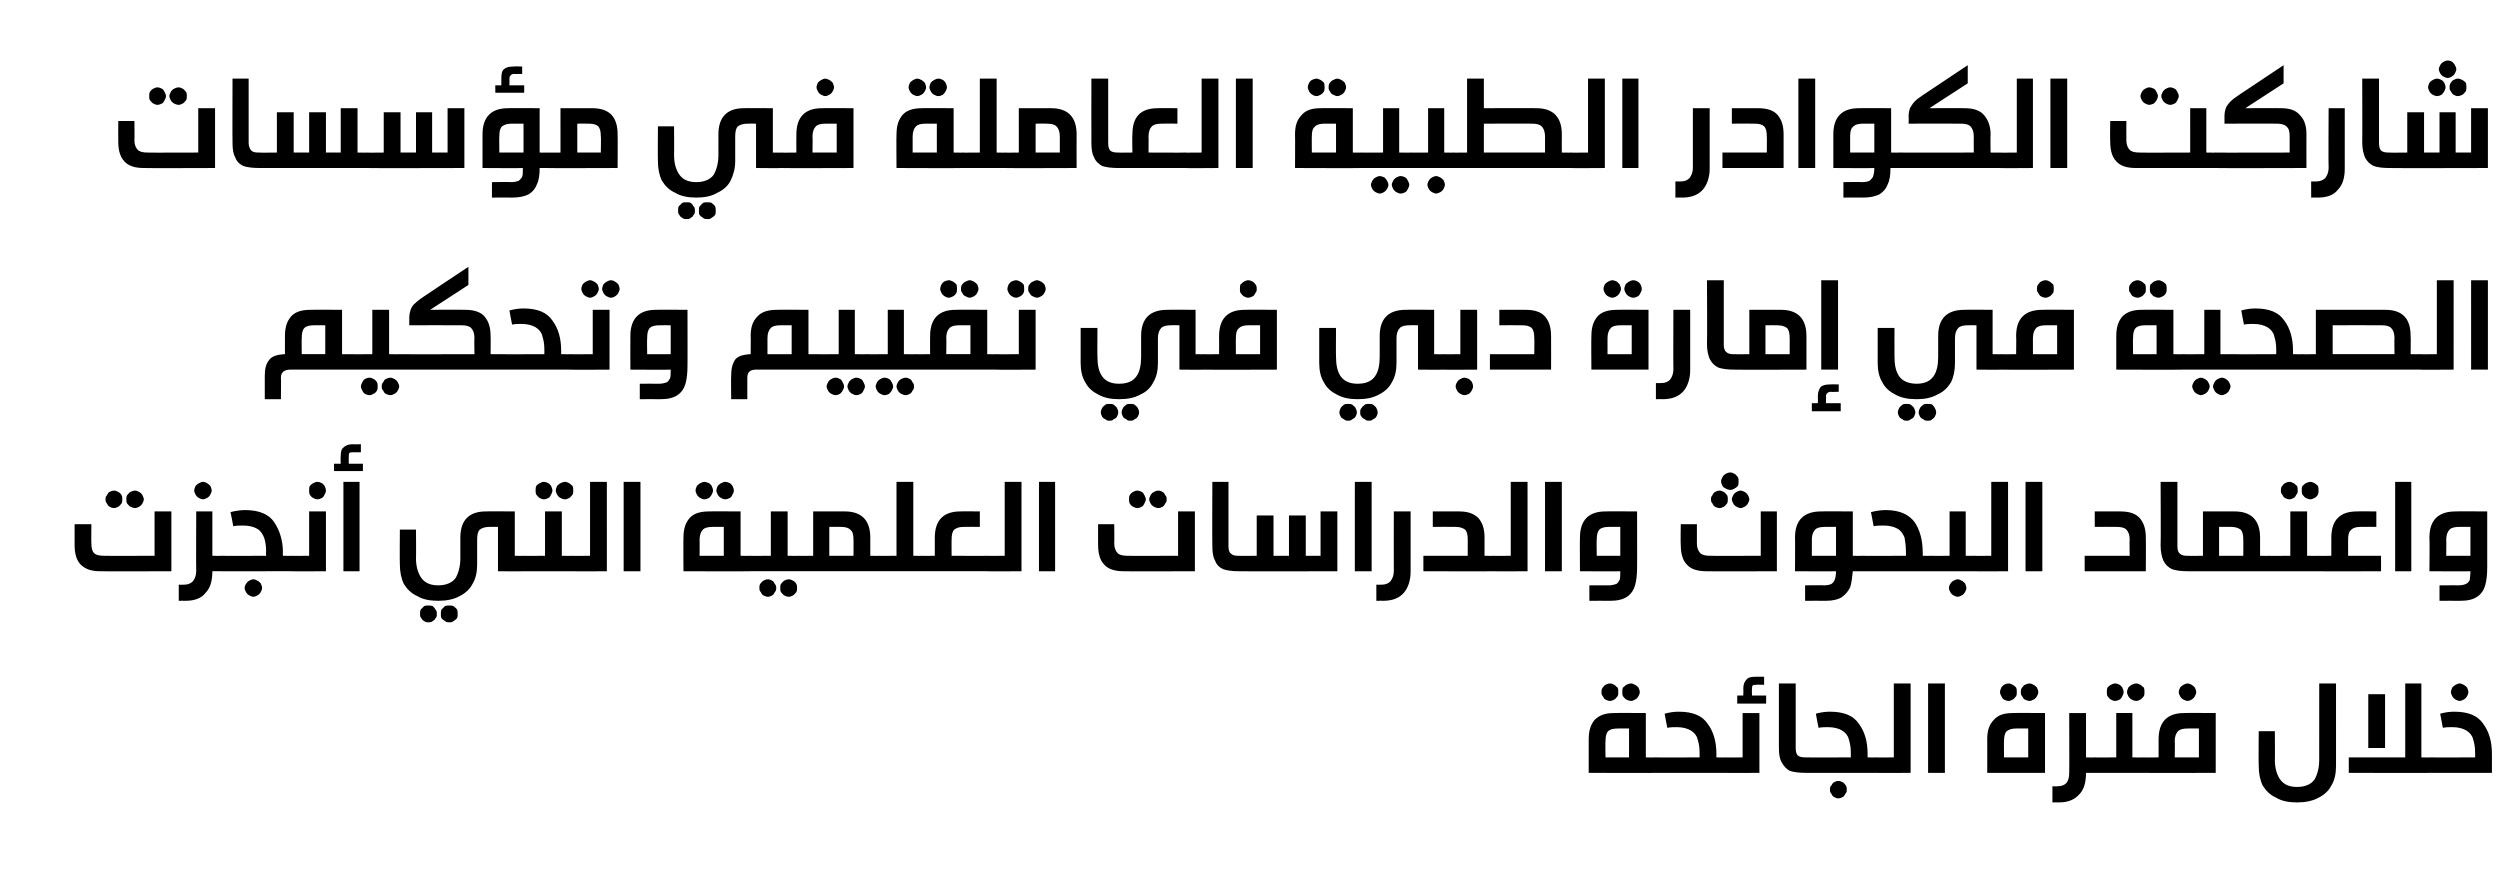
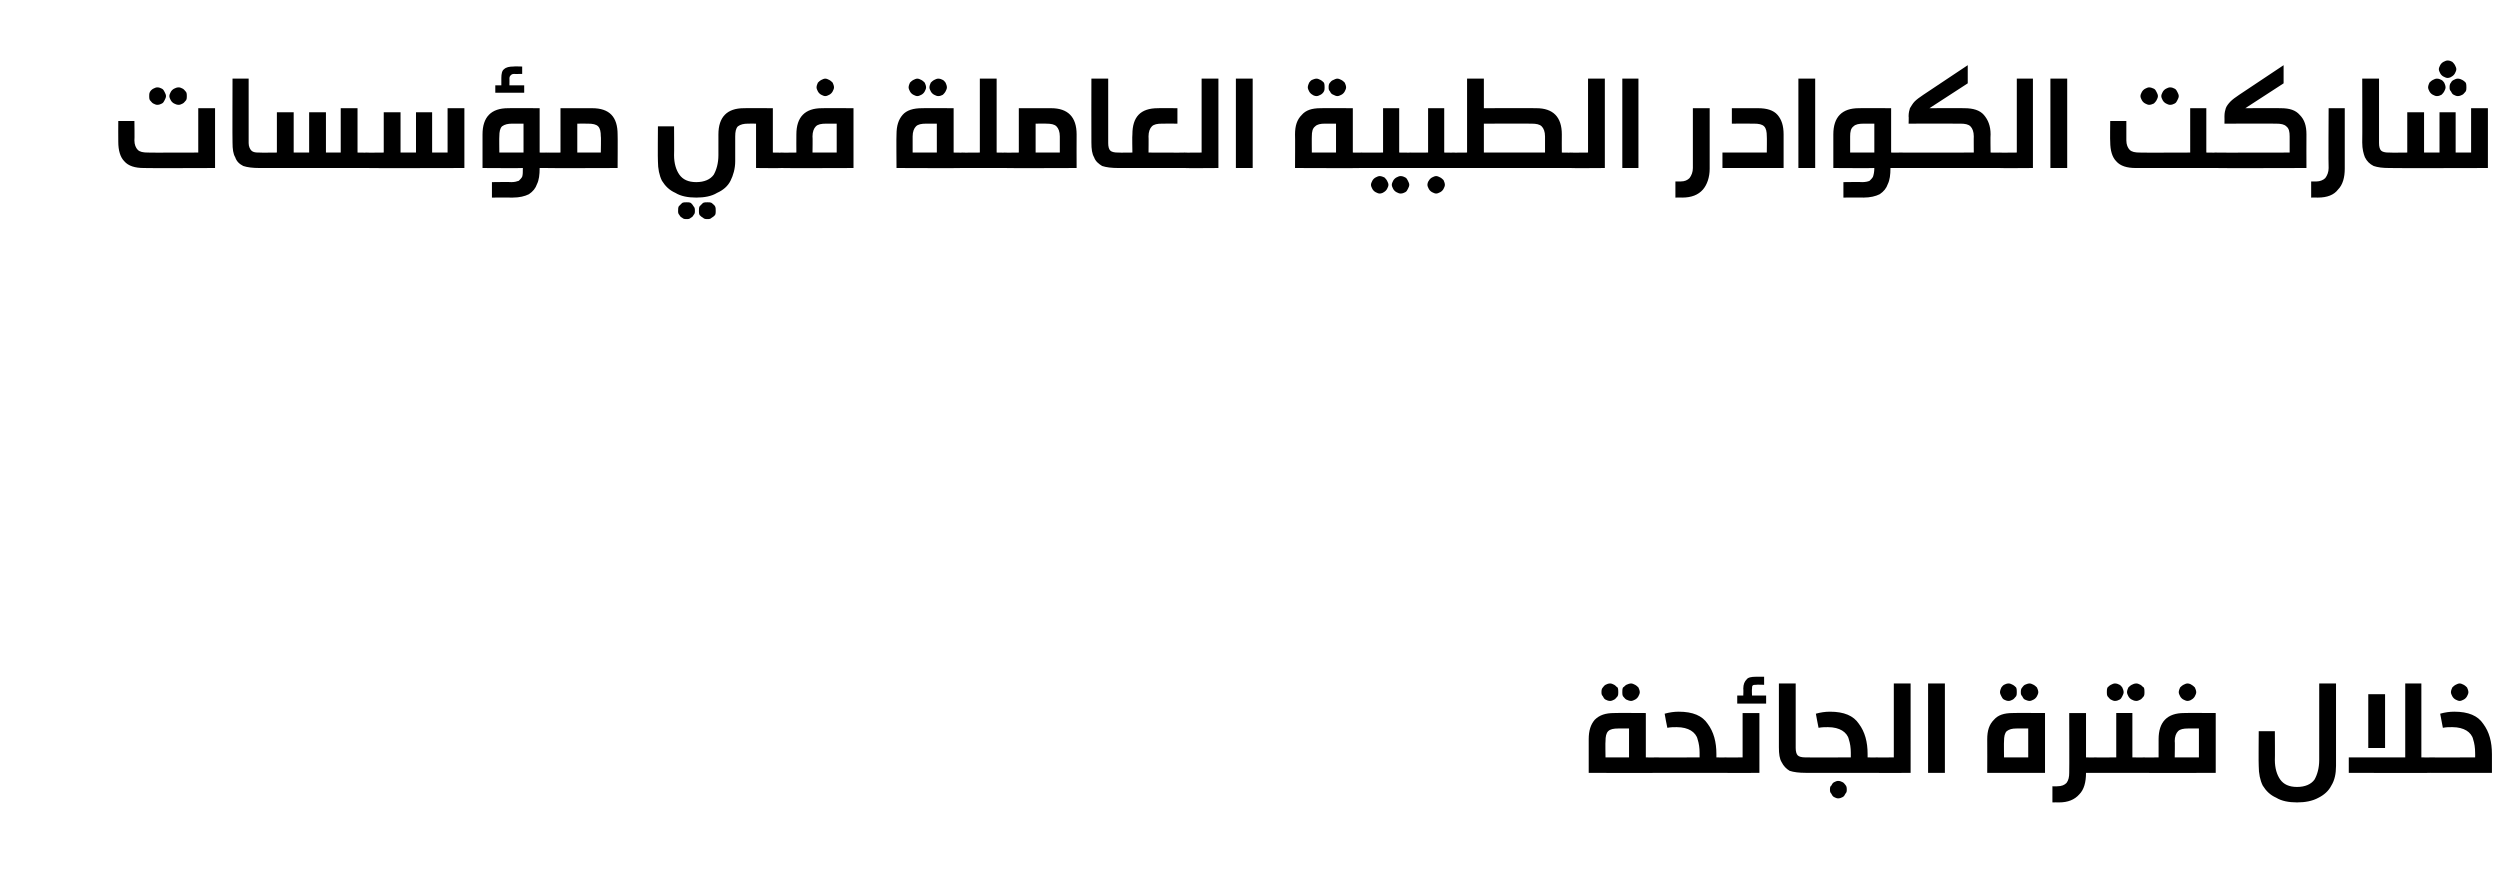
<svg xmlns="http://www.w3.org/2000/svg" version="1.1" width="372px" height="130px" viewBox="0 -10 372 130" style="top:-10px">
  <desc>info2</desc>
  <defs />
  <g id="Polygon30645">
    <path d="m246.2 102.7c.2 0 .4.1.5.1c.1.1.2.2.3.4v1.4c-.1.2-.2.3-.3.3c-.1.1-.2.1-.5.1c.05.04-9.8 0-9.8 0c0 0 .01-4.98 0-5c0-1.3.3-2.2.9-2.9c.7-.7 1.6-1 2.9-1c.03-.03 4.7 0 4.7 0v6.6s1.35.03 1.3 0zm-5.4-4.3c-.7 0-1.2.1-1.5.4c-.3.3-.4.8-.4 1.5c-.04-.04 0 2.4 0 2.4h3.5v-4.3h-1.6s.03-.02 0 0zm-1.2-6.7c.2 0 .4.1.6.2c.2.1.3.3.5.4c.1.2.1.5.1.7c0 .2 0 .4-.1.6c-.2.2-.3.4-.5.5c-.2.1-.4.2-.6.2c-.3 0-.5-.1-.7-.2c-.2-.1-.3-.3-.4-.5c-.2-.2-.2-.4-.2-.6c0-.2 0-.5.2-.7c.1-.1.2-.3.4-.4c.2-.1.4-.2.7-.2zm3.1 0c.2 0 .4.1.6.2c.2.1.4.3.5.4c.1.2.2.5.2.7c0 .2-.1.4-.2.6c-.1.2-.3.4-.5.5c-.2.1-.4.2-.6.2c-.2 0-.5-.1-.7-.2c-.2-.1-.3-.3-.5-.5c-.1-.2-.1-.4-.1-.6c0-.2 0-.5.1-.7c.2-.1.3-.3.5-.4c.2-.1.5-.2.7-.2zm5 4.5c.7-.2 1.4-.3 2.1-.3c2.1 0 3.5.6 4.3 1.8c.9 1.2 1.3 2.7 1.3 4.5v.5s1.33.03 1.3 0c.2 0 .4.1.5.1c.1.1.2.2.3.4v1.4c-.1.2-.2.3-.3.3c-.1.1-.3.1-.5.1h-10.4c-.3 0-.4 0-.5-.1c-.1 0-.2-.1-.3-.3v-1.4c.1-.2.2-.3.3-.4c.1 0 .3-.1.5-.1c-.04.03 6.6 0 6.6 0v-.7c0-.7-.1-1.4-.3-2c-.1-.5-.5-1-1-1.3c-.5-.3-1.2-.5-2.1-.5c-.5 0-.9 0-1.4.1c-.03 0-.4-2.1-.4-2.1c0 0-.03-.04 0 0zm9 8.8c-.2 0-.3 0-.4-.1c-.2 0-.2-.1-.3-.3c0-.2-.1-.4-.1-.7c0-.3.1-.6.1-.7c.1-.2.2-.3.3-.4c.1 0 .2-.1.4-.1c.03.03 2.6 0 2.6 0v-6.6h2.5v8.9s-5.07.04-5.1 0zm4.6-13.1c-.2 0-.4 0-.5.1c-.1.1-.1.3-.1.5c-.04 0 0 1 0 1h2.1v1.2h-4.3v-1.2h.9s.04-1.04 0-1c0-.7.2-1.1.5-1.4c.2-.3.7-.4 1.4-.4h1.2v1.2s-1.19-.04-1.2 0zm5.9 9.4c0 .5.1.9.3 1.1c.2.2.6.3 1.1.3h.2c.2 0 .3.1.4.1c.1.1.2.2.3.4c0 .1.1.4.1.7c0 .3-.1.5-.1.7c-.1.2-.2.3-.3.3c-.1.1-.2.1-.4.1h-.1c-1 0-1.8-.1-2.4-.3c-.5-.3-.9-.7-1.2-1.3c-.3-.5-.4-1.2-.4-2.2v-9.5h2.5v9.6s-.03.04 0 0zm3-5.1c.7-.2 1.4-.3 2.1-.3c2.1 0 3.5.6 4.3 1.8c.9 1.2 1.3 2.7 1.3 4.5v.5s1.34.03 1.3 0c.2 0 .4.1.5.1c.1.1.2.2.3.4v1.4c-.1.2-.2.3-.3.3c-.1.1-.2.1-.5.1h-10.4c-.2 0-.4 0-.5-.1c-.1 0-.2-.1-.3-.3v-1.4c.1-.2.2-.3.3-.4c.1 0 .3-.1.5-.1c-.03.03 6.6 0 6.6 0v-.7c0-.7-.1-1.4-.3-2c-.1-.5-.5-1-1-1.3c-.5-.3-1.2-.5-2.1-.5c-.4 0-.9 0-1.4.1c-.02 0-.4-2.1-.4-2.1c0 0-.02-.04 0 0zm3.3 10c.3 0 .5.1.7.2c.2.1.3.3.4.4c.2.2.2.5.2.7c0 .2 0 .4-.2.6c-.1.2-.2.4-.4.5c-.2.1-.4.2-.7.2c-.2 0-.4-.1-.6-.2c-.2-.1-.3-.3-.4-.5c-.2-.2-.2-.4-.2-.6c0-.2 0-.5.2-.6c.1-.2.2-.4.4-.5c.2-.1.4-.2.6-.2zm5.7-1.2c-.2 0-.3 0-.4-.1c-.1 0-.2-.1-.3-.3c0-.2-.1-.4-.1-.7c0-.3.1-.6.1-.7c.1-.2.2-.3.3-.4c.1 0 .2-.1.4-.1c.04.03 2.6 0 2.6 0v-11h2.5V105s-5.06.04-5.1 0zm7.7 0V91.7h2.5V105h-2.5zm8.8 0s.02-4.98 0-5c0-1.3.3-2.2 1-2.9c.6-.7 1.5-1 2.8-1c.04-.03 4.8 0 4.8 0v8.9h-8.6zm4.4-6.6c-.7 0-1.1.1-1.5.4c-.3.3-.4.8-.4 1.5c-.03-.04 0 2.4 0 2.4h3.6v-4.3h-1.7s.03-.02 0 0zm-1.2-6.7c.2 0 .4.1.6.2c.2.1.4.3.5.4c.1.2.1.5.1.7c0 .2 0 .4-.1.6c-.2.2-.3.4-.5.5c-.2.1-.4.2-.6.2c-.3 0-.5-.1-.7-.2c-.2-.1-.3-.3-.4-.5c-.1-.2-.2-.4-.2-.6c0-.2.1-.5.2-.7c.1-.1.2-.3.4-.4c.2-.1.4-.2.7-.2zm3.1 0c.2 0 .4.1.6.2c.2.1.4.3.5.4c.1.2.2.5.2.7c0 .2-.1.4-.2.6c-.1.2-.3.4-.5.5c-.2.1-.4.2-.6.2c-.2 0-.5-.1-.7-.2c-.2-.1-.3-.3-.4-.5c-.2-.2-.2-.4-.2-.6c0-.2 0-.5.2-.7c.1-.1.2-.3.4-.4c.2-.1.5-.2.7-.2zm9.7 11c.2 0 .3.1.5.1c.1.1.1.2.2.4c.1.1.1.4.1.7c0 .3 0 .5-.1.7c0 .2-.1.3-.2.3c-.1.1-.3.1-.5.1h-1.3c0 1.4-.3 2.5-1 3.2c-.7.8-1.7 1.2-3 1.2c-.02-.02-1 0-1 0V107s.74.02.7 0c.7 0 1.1-.2 1.4-.5c.3-.4.4-.9.4-1.5c.03-.02 0-8.9 0-8.9h2.5v6.6s1.29.03 1.3 0zm3-11c.3 0 .5.1.7.2c.2.1.3.3.4.4c.1.2.2.5.2.7c0 .2-.1.4-.2.6c-.1.2-.2.4-.4.5c-.2.1-.4.2-.7.2c-.2 0-.4-.1-.6-.2c-.2-.1-.3-.3-.5-.5c-.1-.2-.1-.4-.1-.6c0-.2 0-.5.1-.7c.1-.1.3-.3.5-.4c.2-.1.4-.2.6-.2zm3.2 0c.2 0 .4.1.6.2c.2.1.3.3.5.4c.1.2.1.5.1.7c0 .2 0 .4-.1.6c-.2.2-.3.4-.5.5c-.2.1-.4.2-.6.2c-.3 0-.5-.1-.7-.2c-.2-.1-.4-.3-.5-.5c-.1-.2-.2-.4-.2-.6c0-.2.1-.5.2-.7c.1-.1.3-.3.5-.4c.2-.1.4-.2.7-.2zm1.1 11c.2 0 .3.1.5.1c.1.1.2.2.2.4c.1.1.1.4.1.7c0 .3 0 .5-.1.7c0 .2-.1.3-.2.3c-.1.1-.3.1-.5.1h-7.3c-.2 0-.4 0-.5-.1c-.1 0-.2-.1-.2-.3c-.1-.2-.1-.4-.1-.7c0-.3 0-.6.1-.7c0-.2.1-.3.2-.4c.1 0 .3-.1.5-.1c-.01.03 3.2 0 3.2 0v-6.6h2.4v6.6s1.69.03 1.7 0zm0 2.3c-.2 0-.4 0-.5-.1c-.1 0-.2-.1-.2-.3c-.1-.2-.1-.4-.1-.7c0-.3 0-.6.1-.7c0-.2.1-.3.2-.4c.1 0 .3-.1.5-.1c-.01.03 2.2 0 2.2 0V100c0-2.6 1.3-3.9 3.8-3.9c.01-.03 4.7 0 4.7 0v8.9s-10.71.04-10.7 0zm6.6-6.6c-.7 0-1.2.1-1.5.4c-.3.3-.5.8-.5 1.5c.05-.04 0 2.4 0 2.4h3.6v-4.3h-1.6s.01-.02 0 0zm-.1-6.7c.2 0 .5.1.6.2c.2.1.4.3.5.4c.1.2.2.5.2.7c0 .2-.1.4-.2.6c-.1.2-.3.4-.5.5c-.1.1-.4.2-.6.2c-.2 0-.4-.1-.6-.2c-.2-.1-.4-.3-.5-.5c-.1-.2-.2-.4-.2-.6c0-.2.1-.5.2-.7c.1-.1.3-.3.5-.4c.2-.1.4-.2.6-.2zm22.1 12.3c0 1.1-.2 2.1-.7 2.9c-.4.8-1.1 1.4-1.9 1.8c-.9.5-2 .7-3.2.7c-1.2 0-2.3-.2-3.1-.7c-.9-.4-1.5-1-2-1.8c-.4-.8-.6-1.8-.6-2.9c-.04-.04 0-5.2 0-5.2h2.4s.03 4.28 0 4.3c0 1.2.3 2.2.8 2.9c.5.7 1.3 1.1 2.5 1.1c1.2 0 2.1-.4 2.6-1.1c.4-.7.7-1.7.7-2.9V91.7h2.5V104s-.03-.04 0 0zm14-1.3c.2 0 .4.1.5.1c.1.1.2.2.3.4v1.4c-.1.2-.2.3-.3.3c-.1.1-.2.1-.5.1c.05.04-12.1 0-12.1 0v-2.3h8.4v-11h2.4v11s1.35.03 1.3 0zm-9.2-1.4v-8h2.5v8h-2.5zm9.3 3.7c-.3 0-.4 0-.5-.1c-.1 0-.2-.1-.3-.3v-1.4c.1-.2.2-.3.3-.4c.1 0 .3-.1.5-.1c-.04.03 6.6 0 6.6 0c0 0 .02-.66 0-.7c0-.7-.1-1.4-.3-2c-.1-.5-.5-1-1-1.3c-.5-.3-1.2-.5-2.1-.5c-.5 0-.9 0-1.4.1l-.4-2.1c.7-.2 1.4-.3 2.1-.3c2.1 0 3.5.6 4.3 1.8c.9 1.2 1.3 2.7 1.3 4.5v2.8h-9.1s-.04.04 0 0zm4.3-13.3c.2 0 .4.1.6.2c.2.1.4.3.5.4c.1.2.2.5.2.7c0 .2-.1.4-.2.6c-.1.2-.3.4-.5.5c-.2.1-.4.2-.6.2c-.2 0-.4-.1-.6-.2c-.2-.1-.4-.3-.5-.5c-.1-.2-.2-.4-.2-.6c0-.2.1-.5.2-.7c.1-.1.3-.3.5-.4c.2-.1.4-.2.6-.2z" stroke="none" fill="#000" />
  </g>
  <g id="Polygon30644">
-     <path d="m14.9 75c-1.3 0-2.2-.3-2.9-1c-.6-.6-.9-1.6-.9-2.9V68h2.5s-.04 2.86 0 2.9c0 .6.1 1.1.4 1.4c.3.3.8.4 1.5.4c.02.03 7.5 0 7.5 0v-6.6h2.5v8.9s-10.57.04-10.6 0zM17 63c.2 0 .4.1.6.2c.2.1.4.3.5.5c.1.2.1.4.1.6c0 .2 0 .4-.1.6c-.2.2-.3.4-.5.5c-.2.1-.4.2-.6.2c-.3 0-.5-.1-.7-.2c-.2-.1-.3-.3-.4-.5c-.2-.2-.2-.4-.2-.6c0-.2 0-.4.2-.6c.1-.2.2-.4.4-.5c.2-.1.4-.2.7-.2zm3.1 0c.2 0 .4.1.6.2c.2.1.4.3.5.5c.1.2.2.4.2.6c0 .2-.1.4-.2.6c-.1.2-.3.4-.5.5c-.2.1-.4.2-.6.2c-.2 0-.5-.1-.7-.2c-.2-.1-.3-.3-.5-.5c-.1-.2-.1-.4-.1-.6c0-.2 0-.4.1-.6c.2-.2.3-.4.5-.5c.2-.1.5-.2.7-.2zm12.8 9.7c.2 0 .4.1.5.1c.1.1.2.2.2.4c.1.1.1.4.1.7c0 .3 0 .5-.1.7c0 .2-.1.3-.2.3c-.1.1-.3.1-.5.1h-1.3c0 1.4-.3 2.5-1 3.2c-.6.8-1.6 1.2-3 1.2c.01-.02-1 0-1 0V77s.77.02.8 0c.6 0 1-.2 1.3-.5c.3-.4.5-.9.5-1.5c-.04-.02 0-8.9 0-8.9h2.4v6.6s1.32.03 1.3 0zm-2.7-11c.2 0 .5.1.6.2c.2.1.4.3.5.4c.1.2.2.5.2.7c0 .2-.1.4-.2.6c-.1.2-.3.4-.5.5c-.2.1-.4.2-.6.2c-.2 0-.4-.1-.6-.2c-.2-.1-.4-.3-.5-.5c-.1-.2-.2-.4-.2-.6c0-.2.1-.5.2-.7c.1-.1.3-.3.5-.4c.2-.1.4-.2.6-.2zm4.1 4.5c.8-.2 1.5-.3 2.2-.3c2 0 3.5.6 4.3 1.8c.8 1.2 1.3 2.7 1.3 4.5c-.04 0 0 .5 0 .5c0 0 1.29.03 1.3 0c.2 0 .4.1.5.1c.1.1.2.2.2.4c.1.1.1.4.1.7c0 .3 0 .5-.1.7c0 .2-.1.3-.2.3c-.1.1-.3.1-.5.1H32.9c-.2 0-.4 0-.5-.1c-.1 0-.2-.1-.2-.3c-.1-.2-.1-.4-.1-.7c0-.3 0-.6.1-.7c.1-.2.1-.3.2-.4c.2 0 .3-.1.5-.1c.02.03 6.7 0 6.7 0c0 0-.04-.66 0-.7c0-.7-.1-1.4-.3-2c-.2-.5-.5-1-1-1.3c-.5-.3-1.2-.5-2.1-.5c-.5 0-1 0-1.5.1c.03 0-.4-2.1-.4-2.1c0 0 .03-.04 0 0zm3.4 10c.2 0 .4.1.6.2c.2.1.4.3.5.4c.1.2.2.5.2.7c0 .2-.1.4-.2.6c-.1.2-.3.4-.5.5c-.2.1-.4.2-.6.2c-.2 0-.4-.1-.6-.2c-.2-.1-.4-.3-.5-.5c-.1-.2-.2-.4-.2-.6c0-.2.1-.5.2-.6c.1-.2.3-.4.5-.5c.2-.1.4-.2.6-.2zm5.7-1.2c-.2 0-.4 0-.5-.1c-.1 0-.2-.1-.2-.3c-.1-.2-.1-.4-.1-.7c0-.3 0-.6.1-.7c0-.2.1-.3.2-.4c.1 0 .3-.1.5-.1c-.01.03 2.6 0 2.6 0v-6.6h2.5v8.9s-5.11.04-5.1 0zm3.8-13.3c.3 0 .5.1.7.2c.2.1.3.3.4.4c.1.2.2.5.2.7c0 .2-.1.4-.2.6c-.1.2-.2.4-.4.5c-.2.1-.4.2-.7.2c-.2 0-.4-.1-.6-.2c-.2-.1-.4-.3-.5-.5c-.1-.2-.1-.4-.1-.6c0-.2 0-.5.1-.7c.1-.1.3-.3.5-.4c.2-.1.4-.2.6-.2zM51.1 75V61.7h2.4V75h-2.4zm1.4-17.7c-.2 0-.4 0-.5.1c-.1.1-.1.3-.1.5c-.03.04 0 1.1 0 1.1h2.1v1.1h-4.3V59h1s-.05-1.1 0-1.1c0-.6.1-1.1.4-1.3c.3-.3.7-.5 1.4-.5c-.01.04 1.2 0 1.2 0v1.2h-1.2zm25.4 15.4c.2 0 .3.1.4.1c.2.1.2.2.3.4c0 .1.1.4.1.7c0 .3 0 .5-.1.7c-.1.2-.1.3-.2.3c-.2.1-.3.1-.5.1c-.02.04-3.8 0-3.8 0v-6.6s-1.16-.02-1.2 0c-.6 0-1.1.1-1.5.4c-.3.3-.4.8-.4 1.5v3.7c0 1.1-.2 2.1-.7 2.9c-.4.8-1.1 1.4-1.9 1.8c-.9.5-2 .7-3.2.7c-1.2 0-2.3-.2-3.1-.7c-.9-.4-1.5-1-2-1.8c-.4-.8-.6-1.8-.6-2.9c-.04-.04 0-5.2 0-5.2h2.4s.03 4.28 0 4.3c0 1.2.3 2.2.8 2.9c.5.7 1.3 1.1 2.5 1.1c1.2 0 2.1-.4 2.6-1.1c.4-.7.7-1.7.7-2.9V70c0-2.6 1.3-3.9 3.8-3.9c.03-.03 4.3 0 4.3 0v6.6s1.28.03 1.3 0zm-14.1 7.4c.2 0 .4 0 .6.1c.2.2.3.3.4.5c.2.2.2.4.2.7c0 .2 0 .4-.2.6c-.1.2-.2.3-.4.4c-.2.2-.4.2-.6.2c-.3 0-.5 0-.7-.2c-.2-.1-.3-.2-.4-.4c-.2-.2-.2-.4-.2-.6c0-.3 0-.5.1-.7l.5-.5c.2-.1.4-.1.7-.1zm3.1 0c.2 0 .4 0 .6.1c.2.2.4.3.5.5c.1.2.1.4.1.7c0 .2 0 .4-.1.6c-.2.2-.3.3-.5.4c-.2.2-.4.2-.6.2c-.3 0-.5 0-.7-.2c-.2-.1-.3-.2-.5-.4c-.1-.2-.1-.4-.1-.6c0-.3 0-.5.1-.7l.5-.5c.2-.1.4-.1.7-.1zm14-18.4c.3 0 .5.1.7.2c.2.1.3.3.4.4c.1.2.2.5.2.7c0 .2-.1.4-.2.6c-.1.2-.2.4-.4.5c-.2.1-.4.2-.7.2c-.2 0-.4-.1-.6-.2c-.2-.1-.3-.3-.5-.5c-.1-.2-.1-.4-.1-.6c0-.2 0-.5.1-.7c.1-.1.3-.3.5-.4c.2-.1.4-.2.6-.2zm3.2 0c.2 0 .4.1.6.2c.2.1.3.3.5.4c.1.2.1.5.1.7c0 .2 0 .4-.1.6c-.2.2-.3.4-.5.5c-.2.1-.4.2-.6.2c-.3 0-.5-.1-.7-.2c-.2-.1-.4-.3-.5-.5c-.1-.2-.2-.4-.2-.6c0-.2.1-.5.2-.7c.1-.1.3-.3.5-.4c.2-.1.4-.2.7-.2zm1.1 11c.2 0 .3.1.5.1c.1.1.2.2.2.4c.1.1.1.4.1.7c0 .3 0 .5-.1.7c0 .2-.1.3-.2.3c-.1.1-.3.1-.5.1h-7.3c-.2 0-.4 0-.5-.1c-.1 0-.2-.1-.2-.3c-.1-.2-.1-.4-.1-.7c0-.3 0-.6.1-.7c0-.2.1-.3.2-.4c.1 0 .3-.1.5-.1c-.01.03 3.2 0 3.2 0v-6.6h2.5v6.6s1.59.03 1.6 0zm0 2.3c-.2 0-.4 0-.5-.1c-.1 0-.2-.1-.2-.3c-.1-.2-.1-.4-.1-.7c0-.3 0-.6.1-.7c0-.2.1-.3.2-.4c.1 0 .3-.1.5-.1c-.01.03 2.6 0 2.6 0v-11h2.5V75s-5.11.04-5.1 0zm7.6 0V61.7h2.5V75h-2.5zm18.7-2.3c.2 0 .4.1.5.1c.1.1.2.2.2.4c.1.1.1.4.1.7c0 .3 0 .5-.1.7c0 .2-.1.3-.2.3c-.1.1-.3.1-.5.1c0 .04-9.8 0-9.8 0c0 0-.03-4.98 0-5c0-1.3.3-2.2.9-2.9c.6-.7 1.6-1 2.9-1c-.02-.03 4.7 0 4.7 0v6.6s1.3.03 1.3 0zm-5.4-4.3c-.7 0-1.2.1-1.5.4c-.3.3-.5.8-.5 1.5c.02-.04 0 2.4 0 2.4h3.6v-4.3h-1.6s-.02-.02 0 0zm-1.3-6.7c.2 0 .5.1.7.2c.2.1.3.3.4.4c.1.2.2.5.2.7c0 .2-.1.4-.2.6c-.1.2-.3.4-.4.5c-.2.1-.5.2-.7.2c-.2 0-.4-.1-.6-.2c-.2-.1-.4-.3-.5-.5c-.1-.2-.2-.4-.2-.6c0-.2.1-.5.2-.7c.1-.1.3-.3.5-.4c.2-.1.4-.2.6-.2zm3.1 0c.3 0 .5.1.7.2c.2.1.3.3.4.4c.1.2.2.5.2.7c0 .2-.1.4-.2.6c-.1.2-.2.4-.4.5c-.2.1-.4.2-.7.2c-.2 0-.4-.1-.6-.2c-.2-.1-.4-.3-.5-.5c-.1-.2-.2-.4-.2-.6c0-.2.1-.5.2-.7c.1-.1.3-.3.5-.4c.2-.1.4-.2.6-.2zm6.4 14.5c.2 0 .4.1.6.2c.2.1.3.3.4.5c.2.2.2.4.2.6c0 .2 0 .4-.2.6c-.1.2-.2.4-.4.5c-.2.1-.4.2-.6.2c-.3 0-.5-.1-.7-.2c-.2-.1-.3-.3-.4-.5c-.2-.2-.2-.4-.2-.6c0-.2 0-.4.1-.6c.2-.2.3-.4.5-.5c.2-.1.4-.2.7-.2zm3.1 0c.2 0 .4.1.6.2c.2.1.4.3.5.5c.1.2.1.4.1.6c0 .2 0 .4-.1.6c-.2.2-.3.4-.5.5c-.2.1-.4.2-.6.2c-.3 0-.5-.1-.7-.2c-.2-.1-.3-.3-.5-.5c-.1-.2-.1-.4-.1-.6c0-.2 0-.4.1-.6c.2-.2.3-.4.5-.5c.2-.1.4-.2.7-.2zm1.4-3.5c.2 0 .4.1.5.1c.1.1.2.2.2.4c.1.1.1.4.1.7c0 .3 0 .5-.1.7c0 .2-.1.3-.2.3c-.1.1-.3.1-.5.1h-7.3c-.2 0-.4 0-.5-.1c-.1 0-.2-.1-.2-.3c-.1-.2-.1-.4-.1-.7c0-.3 0-.6.1-.7c0-.2.1-.3.2-.4c.2 0 .3-.1.5-.1c.01.03 3.2 0 3.2 0v-6.6h2.5v6.6s1.61.03 1.6 0zm6.9-6.6c2.5 0 3.8 1.3 3.8 3.9v2.7s1.3.03 1.3 0c.2 0 .4.1.5.1c.1.1.2.2.2.4c.1.1.1.4.1.7c0 .3 0 .5-.1.7c0 .2-.1.3-.2.3c-.1.1-.3.1-.5.1h-12c-.2 0-.4 0-.5-.1c-.1 0-.2-.1-.2-.3c-.1-.2-.1-.4-.1-.7c0-.3 0-.6.1-.7c.1-.2.1-.3.2-.4c.2 0 .3-.1.5-.1c.01.03 2.2 0 2.2 0v-6.6h4.7s-.03-.03 0 0zm-2.3 6.6h3.6s.02-2.44 0-2.4c0-.7-.1-1.2-.5-1.5c-.3-.3-.8-.4-1.4-.4c-.05-.02-1.7 0-1.7 0v4.3zm13.7 0c.2 0 .4.1.5.1c.1.1.2.2.2.4c.1.1.1.4.1.7c0 .3 0 .5-.1.7c0 .2-.1.3-.2.3c-.1.1-.3.1-.5.1h-6.3c-.2 0-.4 0-.5-.1c-.1 0-.2-.1-.2-.3c-.1-.2-.1-.4-.1-.7c0-.3 0-.6.1-.7c0-.2.1-.3.2-.4c.1 0 .3-.1.5-.1c0 .03 2.6 0 2.6 0v-11h2.5v11s1.2.03 1.2 0zm6.4-4.3c-.7 0-1.1.1-1.5.4c-.3.3-.4.8-.4 1.5c-.02-.04 0 2.4 0 2.4c0 0 5.3.03 5.3 0c.2 0 .4.1.5.1c.1.1.2.2.2.4c.1.1.1.4.1.7c0 .3 0 .5-.1.7c0 .2-.1.3-.2.3c-.1.1-.3.1-.5.1h-9.8c-.2 0-.4 0-.5-.1c-.1 0-.2-.1-.2-.3c-.1-.2-.1-.4-.1-.7c0-.3 0-.6.1-.7c0-.2.1-.3.2-.4c.1 0 .3-.1.5-.1c0 .03 2 0 2 0V70c0-2.6 1.3-3.9 3.8-3.9c.02-.03 2.9 0 2.9 0v2.3s-2.27-.02-2.3 0zm3.4 6.6c-.2 0-.4 0-.5-.1c-.1 0-.2-.1-.2-.3c-.1-.2-.1-.4-.1-.7c0-.3 0-.6.1-.7c0-.2.1-.3.2-.4c.1 0 .3-.1.5-.1c0 .03 2.6 0 2.6 0v-11h2.5V75s-5.1.04-5.1 0zm7.7 0V61.7h2.4V75h-2.4zm12.6 0c-1.3 0-2.3-.3-2.9-1c-.6-.6-.9-1.6-.9-2.9c-.02 0 0-3.1 0-3.1h2.4s.03 2.86 0 2.9c0 .6.2 1.1.5 1.4c.3.3.8.4 1.5.4c-.01.03 7.5 0 7.5 0v-6.6h2.5v8.9s-10.61.04-10.6 0zm2-12c.3 0 .5.1.7.2c.2.1.3.3.4.5c.1.2.2.4.2.6c0 .2-.1.4-.2.6c-.1.2-.2.4-.4.5c-.2.1-.4.2-.7.2c-.2 0-.4-.1-.6-.2c-.2-.1-.4-.3-.5-.5c-.1-.2-.1-.4-.1-.6c0-.2 0-.4.1-.6c.1-.2.3-.4.5-.5c.2-.1.4-.2.6-.2zm3.2 0c.2 0 .4.1.6.2c.2.1.3.3.4.5c.2.2.2.4.2.6c0 .2 0 .4-.2.6c-.1.2-.2.4-.4.5c-.2.1-.4.2-.6.2c-.3 0-.5-.1-.7-.2c-.2-.1-.4-.3-.5-.5c-.1-.2-.2-.4-.2-.6c0-.2.1-.4.2-.6c.1-.2.3-.4.5-.5c.2-.1.4-.2.7-.2zm10.4 8.3c0 .5.1.9.4 1.1c.2.2.5.3 1 .3h.2c.2 0 .4.1.5.1c.1.1.2.2.2.4c.1.1.1.4.1.7c0 .3 0 .5-.1.7c0 .2-.1.3-.2.3c-.1.1-.3.1-.5.1h-.1c-.9 0-1.7-.1-2.3-.3c-.6-.3-1-.7-1.2-1.3c-.3-.5-.4-1.2-.4-2.2c-.04.02 0-9.5 0-9.5h2.4v9.6s.04.04 0 0zm1.6 3.7c-.2 0-.3 0-.4-.1c-.2 0-.2-.1-.3-.3c0-.2-.1-.4-.1-.7c0-.3.1-.6.1-.7c.1-.2.2-.3.3-.4c.1 0 .2-.1.4-.1c.03.03 2.6 0 2.6 0v-6h2.5v6h2.3v-6h2.5v6h2.2v-6.6h2.5v8.9s-14.57.04-14.6 0zm17.2 0V61.7h2.5V75h-2.5zm8.3.1c0 1.3-.4 2.4-1 3.1c-.7.8-1.7 1.2-3.1 1.2c.04-.02-1 0-1 0V77s.79.02.8 0c.6 0 1-.2 1.3-.5c.3-.4.5-.9.5-1.5c-.02-.02 0-8.9 0-8.9h2.5v9s-.04-.04 0 0zm7.2-9c1.3 0 2.2.3 2.9 1c.6.7.9 1.6.9 2.9v2.7s1.32.03 1.3 0c.2 0 .4.1.5.1c.1.1.2.2.2.4c.1.1.1.4.1.7c0 .3 0 .5-.1.7c0 .2-.1.3-.2.3c-.1.1-.3.1-.5.1c.02.04-10.4 0-10.4 0v-2.3h6.6v-2.4c0-.7-.1-1.2-.4-1.5c-.4-.3-.9-.4-1.5-.4c-.04-.02-3.3 0-3.3 0v-2.3h3.9s-.02-.03 0 0zm5.1 8.9c-.2 0-.3 0-.4-.1c-.2 0-.2-.1-.3-.3c0-.2-.1-.4-.1-.7c0-.3.1-.6.1-.7c.1-.2.2-.3.3-.4c.1 0 .2-.1.4-.1c.03.03 2.6 0 2.6 0v-11h2.5V75s-5.07.04-5.1 0zm7.7 0V61.7h2.5V75h-2.5zm9.5 2.1c.4 0 .8-.1 1.1-.2c.2-.1.4-.4.5-.6c.1-.3.1-.7.1-1.3c.02.04-6 0-6 0c0 0-.03-4.98 0-5c0-2.6 1.3-3.9 3.8-3.9c0-.03 4.7 0 4.7 0c0 0 .02 8.34 0 8.3c0 1.1-.1 2-.3 2.7c-.2.7-.6 1.3-1.2 1.7c-.6.4-1.4.6-2.5.6c0-.02-3.1 0-3.1 0v-2.3s2.86-.02 2.9 0zm1.7-8.7s-1.58-.02-1.6 0c-.7 0-1.2.1-1.5.4c-.3.3-.4.8-.4 1.5c-.05-.04 0 2.4 0 2.4h3.5v-4.3zm12.8 6.6c-1.3 0-2.3-.3-2.9-1c-.6-.6-.9-1.6-.9-2.9c-.05 0 0-3.1 0-3.1h2.4v2.9c0 .6.2 1.1.5 1.4c.3.3.8.4 1.5.4c-.03.03 7.5 0 7.5 0v-6.6h2.4v8.9s-10.53.04-10.5 0zm3.6-14.7c.2 0 .4.1.6.2c.2.1.3.3.5.5c.1.2.1.4.1.6c0 .3 0 .5-.1.7c-.2.2-.3.3-.5.4c-.2.1-.4.2-.6.2c-.3 0-.5-.1-.7-.2c-.2-.1-.4-.2-.5-.4c-.1-.2-.2-.4-.2-.7c0-.2.1-.4.2-.6c.1-.2.3-.4.5-.5c.2-.1.4-.2.7-.2zm-1.6 2.7c.2 0 .4.1.6.2c.2.1.3.3.5.5c.1.2.1.4.1.6c0 .2 0 .4-.1.6c-.2.2-.3.4-.5.5c-.2.1-.4.2-.6.2c-.3 0-.5-.1-.7-.2c-.2-.1-.3-.3-.4-.5c-.2-.2-.2-.4-.2-.6c0-.2 0-.4.2-.6c.1-.2.2-.4.4-.5c.2-.1.4-.2.7-.2zm3.1 0c.2 0 .4.1.6.2c.2.1.4.3.5.5c.1.2.2.4.2.6c0 .2-.1.4-.2.6c-.1.2-.3.4-.5.5c-.2.1-.4.2-.6.2c-.2 0-.4-.1-.6-.2c-.2-.1-.4-.3-.5-.5c-.1-.2-.2-.4-.2-.6c0-.2.1-.4.2-.6c.1-.2.3-.4.5-.5c.2-.1.4-.2.6-.2zm18 9.7c.2 0 .3.1.4.1c.2.1.2.2.3.4c.1.1.1.4.1.7c0 .3 0 .5-.1.7c-.1.2-.1.3-.2.3c-.2.1-.3.1-.5.1h-1.3c-.1 1-.2 1.8-.4 2.4c-.3.6-.7 1.1-1.3 1.5c-.5.3-1.3.5-2.3.5c-.04-.02-3.1 0-3.1 0v-2.3s2.82-.04 2.8 0c.5 0 .9-.1 1.1-.2c.3-.2.4-.4.5-.6c.1-.3.2-.7.2-1.3c-.02.04-6.1 0-6.1 0c0 0 .03-4.98 0-5c0-2.6 1.3-3.9 3.9-3.9c-.04-.03 4.7 0 4.7 0v6.6s1.28.03 1.3 0zm-5.4-4.3c-.7 0-1.2.1-1.5.4c-.3.3-.5.8-.5 1.5c.02-.04 0 2.4 0 2.4h3.6v-4.3h-1.6s-.02-.02 0 0zm6.8-2.2c.8-.2 1.5-.3 2.2-.3c2 0 3.4.6 4.3 1.8c.8 1.2 1.2 2.7 1.2 4.5c.03 0 0 .5 0 .5c0 0 1.37.03 1.4 0c.2 0 .3.1.4.1c.1.1.2.2.3.4c0 .1.1.4.1.7c0 .3-.1.5-.1.7c-.1.2-.1.3-.2.3c-.2.1-.3.1-.5.1H277c-.2 0-.4 0-.5-.1c-.1 0-.2-.1-.2-.3c-.1-.2-.1-.4-.1-.7c0-.3 0-.6.1-.7c0-.2.1-.3.2-.4c.1 0 .3-.1.5-.1c-.01.03 6.6 0 6.6 0c0 0 .03-.66 0-.7c0-.7-.1-1.4-.2-2c-.2-.5-.5-1-1-1.3c-.5-.3-1.2-.5-2.1-.5c-.5 0-1 0-1.5.1l-.4-2.1s0-.04 0 0zm15.4 6.5c.2 0 .3.1.4.1c.1.1.2.2.3.4c0 .1.1.4.1.7c0 .3-.1.5-.1.7c-.1.2-.1.3-.3.3c-.1.1-.2.1-.4.1h-6.3c-.2 0-.4 0-.5-.1c-.1 0-.2-.1-.3-.3v-1.4c.1-.2.2-.3.3-.4c.1 0 .3-.1.5-.1c-.03.03 2.6 0 2.6 0v-6.6h2.4v6.6s1.27.03 1.3 0zm-2.5 3.5c.2 0 .4.1.6.2c.2.1.4.3.5.4c.1.2.2.5.2.7c0 .2-.1.4-.2.6c-.1.2-.3.4-.5.5c-.2.1-.4.2-.6.2c-.2 0-.4-.1-.6-.2c-.2-.1-.4-.3-.5-.5c-.1-.2-.2-.4-.2-.6c0-.2.1-.5.2-.6c.1-.2.3-.4.5-.5c.2-.1.4-.2.6-.2zm2.5-1.2c-.2 0-.4 0-.5-.1c-.1 0-.2-.1-.3-.3v-1.4c.1-.2.2-.3.3-.4c.1 0 .3-.1.5-.1c-.03.03 2.5 0 2.5 0v-11h2.5V75s-5.03.04-5 0zm7.6 0V61.7h2.5V75h-2.5zm14.1-8.9c1.3 0 2.3.3 2.9 1c.6.7.9 1.6.9 2.9c.03.02 0 5 0 5h-9.1v-2.3h6.7s-.05-2.44 0-2.4c0-.7-.2-1.2-.5-1.5c-.3-.3-.8-.4-1.5-.4c0-.02-3.2 0-3.2 0v-2.3h3.8s.01-.03 0 0zm8.5 5.2c0 .5.1.9.4 1.1c.2.2.5.3 1 .3h.2c.2 0 .4.1.5.1c.1.1.2.2.2.4c.1.1.1.4.1.7c0 .3 0 .5-.1.7c0 .2-.1.3-.2.3c-.1.1-.3.1-.5.1h-.1c-.9 0-1.7-.1-2.3-.3c-.6-.3-1-.7-1.3-1.3c-.2-.5-.4-1.2-.4-2.2c.05.02 0-9.5 0-9.5h2.5v9.6s.03.04 0 0zm8.5-5.2c2.5 0 3.8 1.3 3.8 3.9v2.7s1.3.03 1.3 0c.2 0 .4.1.5.1c.1.1.2.2.2.4c.1.1.1.4.1.7c0 .3 0 .5-.1.7c0 .2-.1.3-.2.3c-.1.1-.3.1-.5.1h-12c-.2 0-.3 0-.5-.1c-.1 0-.1-.1-.2-.3c-.1-.2-.1-.4-.1-.7c0-.3 0-.6.1-.7c.1-.2.1-.3.3-.4c.1 0 .2-.1.4-.1c.02.03 2.2 0 2.2 0v-6.6h4.7s-.02-.03 0 0zm-2.3 6.6h3.6s.02-2.44 0-2.4c0-.7-.1-1.2-.4-1.5c-.4-.3-.9-.4-1.5-.4c-.04-.02-1.7 0-1.7 0v4.3zm10.5-11c.2 0 .4.1.6.2c.2.1.3.3.5.4c.1.2.1.5.1.7c0 .2 0 .4-.2.6c-.1.2-.2.4-.4.5c-.2.1-.4.2-.6.2c-.3 0-.5-.1-.7-.2c-.2-.1-.3-.3-.4-.5c-.2-.2-.2-.4-.2-.6c0-.2 0-.5.2-.7c.1-.1.2-.3.4-.4c.2-.1.4-.2.7-.2zm3.1 0c.2 0 .4.1.6.2c.2.1.4.3.5.4c.1.2.1.5.1.7c0 .2 0 .4-.1.6c-.1.2-.3.4-.5.5c-.2.1-.4.2-.6.2c-.2 0-.5-.1-.7-.2c-.2-.1-.3-.3-.5-.5c-.1-.2-.1-.4-.1-.6c0-.2 0-.5.1-.7c.2-.1.3-.3.5-.4c.2-.1.5-.2.7-.2zm1.1 11c.2 0 .4.1.5.1c.1.1.2.2.2.4c.1.1.1.4.1.7c0 .3 0 .5-.1.7c0 .2-.1.3-.2.3c-.1.1-.3.1-.5.1h-7.3c-.2 0-.4 0-.5-.1c-.1 0-.2-.1-.2-.3c-.1-.2-.1-.4-.1-.7c0-.3 0-.6.1-.7c0-.2.1-.3.2-.4c.1 0 .3-.1.5-.1c0 .03 3.2 0 3.2 0v-6.6h2.5v6.6s1.61.03 1.6 0zm6.4-4.3c-.6 0-1.1.1-1.4.4c-.4.3-.5.8-.5 1.5v2.4h4.9v2.3s-9.39.04-9.4 0c-.2 0-.4 0-.5-.1c-.1 0-.2-.1-.2-.3c-.1-.2-.1-.4-.1-.7c0-.3 0-.6.1-.7c0-.2.1-.3.2-.4c.2 0 .3-.1.5-.1c.01.03 2 0 2 0V70c0-2.6 1.3-3.9 3.8-3.9c.03-.03 2.9 0 2.9 0v2.3s-2.26-.02-2.3 0zm5.1 6.6V61.7h2.4V75h-2.4zm9.4 2.1c.5 0 .9-.1 1.1-.2c.3-.1.5-.4.6-.6c0-.3.1-.7.1-1.3c-.01.04-6.1 0-6.1 0c0 0 .05-4.98 0-5c0-2.6 1.3-3.9 3.9-3.9c-.02-.03 4.7 0 4.7 0v8.3c0 1.1-.1 2-.3 2.7c-.2.7-.6 1.3-1.2 1.7c-.6.4-1.4.6-2.5.6c-.03-.02-3.1 0-3.1 0v-2.3s2.84-.02 2.8 0zm1.8-8.7s-1.61-.02-1.6 0c-.7 0-1.2.1-1.5.4c-.3.3-.5.8-.5 1.5c.03-.04 0 2.4 0 2.4h3.6v-4.3z" stroke="none" fill="#000" />
-   </g>
+     </g>
  <g id="Polygon30643">
-     <path d="m52.2 42.7c.2 0 .4.1.5.1c.1.1.2.2.2.4c.1.1.1.4.1.7v.7c-.1.2-.2.3-.3.3c-.1.1-.3.1-.5.1h-9c-.9 0-1.4.4-1.4 1.2c.04.02 0 3.2 0 3.2h-2.4v-3.5c0-1.1.2-1.8.7-2.4c.4-.5 1.1-.7 2.1-.8c-.02.03.2 0 .2 0V40c0-1.3.3-2.2.9-2.9c.6-.7 1.6-1 2.9-1c.01-.03 4.7 0 4.7 0v6.6h1.3s.02.03 0 0zm-5.4-4.3c-.7 0-1.2.1-1.5.4c-.3.3-.4.8-.4 1.5c-.03-.04 0 2.4 0 2.4h3.5v-4.3h-1.6s.02-.02 0 0zm8.2 7.8c.2 0 .4.1.6.2c.2.1.4.3.5.5c.1.2.1.4.1.6c0 .2 0 .4-.1.6c-.1.2-.3.4-.5.5c-.2.1-.4.2-.6.2c-.3 0-.5-.1-.7-.2c-.2-.1-.3-.3-.4-.5c-.1-.2-.2-.4-.2-.6c0-.2.1-.4.2-.6c.1-.2.2-.4.4-.5c.2-.1.4-.2.7-.2zm3.1 0c.2 0 .4.1.6.2c.2.1.4.3.5.5c.1.2.2.4.2.6c0 .2-.1.4-.2.6c-.1.2-.3.4-.5.5c-.2.1-.4.2-.6.2c-.2 0-.5-.1-.7-.2c-.2-.1-.3-.3-.4-.5c-.2-.2-.2-.4-.2-.6c0-.2 0-.4.2-.6c.1-.2.2-.4.4-.5c.2-.1.5-.2.7-.2zm1.4-3.5c.2 0 .4.1.5.1c.1.1.2.2.3.4v1.4c-.1.2-.2.3-.3.3c-.1.1-.3.1-.5.1h-7.3c-.2 0-.3 0-.4-.1c-.2 0-.2-.1-.3-.3c0-.2-.1-.4-.1-.7c0-.3.1-.6.1-.7c.1-.2.2-.3.3-.4c.1 0 .2-.1.4-.1c.03.03 3.2 0 3.2 0v-6.6h2.5v6.6s1.64.03 1.6 0zm4.5-6.6s5.21-.03 5.2 0c1.3 0 2.3.3 2.9 1c.6.7.9 1.6.9 2.9c.03.02 0 2.7 0 2.7c0 0 1.36.03 1.4 0c.2 0 .3.1.4.1c.1.1.2.2.3.4c0 .1.1.4.1.7c0 .3-.1.5-.1.7c-.1.2-.1.3-.3.3c-.1.1-.2.1-.4.1H59.5c-.2 0-.3 0-.4-.1c-.2 0-.2-.1-.3-.3c0-.2-.1-.4-.1-.7c0-.3.1-.6.1-.7c.1-.2.2-.3.3-.4c.1 0 .2-.1.4-.1c.04.03 11.1 0 11.1 0c0 0-.05-2.44 0-2.4c0-.7-.2-1.2-.5-1.5c-.3-.3-.8-.4-1.5-.4c0-.02-7.7 0-7.7 0c0 0 .01-1.09 0-1.1c0-.5.1-.9.2-1.2c.1-.3.3-.7.7-1c.3-.3.7-.6 1.3-1c0-.02 6.6-4.4 6.6-4.4v2.7L64 36.1zm11.8.1c.7-.2 1.4-.3 2.1-.3c2.1 0 3.5.6 4.3 1.8c.9 1.2 1.3 2.7 1.3 4.5v.5s1.34.03 1.3 0c.2 0 .4.1.5.1c.1.1.2.2.3.4v1.4c-.1.2-.2.3-.3.3c-.1.1-.3.1-.5.1H74.4c-.2 0-.4 0-.5-.1c-.1 0-.2-.1-.3-.3v-1.4c.1-.2.2-.3.3-.4c.1 0 .3-.1.5-.1c-.04.03 6.6 0 6.6 0v-.7c0-.7-.1-1.4-.3-2c-.1-.5-.5-1-1-1.3c-.5-.3-1.2-.5-2.1-.5c-.5 0-.9 0-1.4.1c-.02 0-.4-2.1-.4-2.1c0 0-.02-.04 0 0zm12-4.5c.2 0 .4.1.6.2c.2.1.4.3.5.4c.1.2.2.5.2.7c0 .2-.1.4-.2.6c-.1.2-.3.4-.5.5c-.2.1-.4.2-.6.2c-.2 0-.4-.1-.6-.2c-.2-.1-.4-.3-.5-.5c-.1-.2-.2-.4-.2-.6c0-.2.1-.5.2-.7c.1-.1.3-.3.5-.4c.2-.1.4-.2.6-.2zm3.1 0c.2 0 .5.1.6.2c.2.1.4.3.5.4c.1.2.2.5.2.7c0 .2-.1.4-.2.6c-.1.2-.3.4-.5.5c-.1.1-.4.2-.6.2c-.2 0-.4-.1-.6-.2c-.2-.1-.4-.3-.5-.5c-.1-.2-.2-.4-.2-.6c0-.2.1-.5.2-.7c.1-.1.3-.3.5-.4c.2-.1.4-.2.6-.2zM84.8 45c-.2 0-.3 0-.4-.1c-.1 0-.2-.1-.3-.3c0-.2-.1-.4-.1-.7c0-.3.1-.6.1-.7c.1-.2.2-.3.3-.4c.1 0 .2-.1.4-.1c.04.03 3.4 0 3.4 0v-6.6h2.5v8.9s-5.86.04-5.9 0zm13.3 2.1c.4 0 .8-.1 1.1-.2c.2-.1.4-.4.5-.6c.1-.3.1-.7.1-1.3c.02.04-6 0-6 0c0 0-.02-4.98 0-5c0-2.6 1.3-3.9 3.8-3.9c0-.03 4.7 0 4.7 0c0 0 .02 8.34 0 8.3c0 1.1-.1 2-.3 2.7c-.2.7-.6 1.3-1.2 1.7c-.6.4-1.4.6-2.5.6c0-.02-3.1 0-3.1 0v-2.3s2.86-.02 2.9 0zm1.7-8.7s-1.58-.02-1.6 0c-.7 0-1.2.1-1.5.4c-.3.3-.4.8-.4 1.5c-.04-.04 0 2.4 0 2.4h3.5v-4.3zm21.8 4.3c.2 0 .3.1.4.1c.1.1.2.2.3.4c0 .1.1.4.1.7c0 .3-.1.5-.1.7c-.1.2-.1.3-.2.3c-.2.1-.3.1-.5.1h-9.1c-.9 0-1.3.4-1.3 1.2v3.2h-2.4s-.04-3.5 0-3.5c0-1.1.2-1.8.6-2.4c.4-.5 1.1-.7 2.1-.8c.03.03.2 0 .2 0c0 0 .03-2.68 0-2.7c0-1.3.3-2.2 1-2.9c.6-.7 1.6-1 2.9-1c-.05-.03 4.7 0 4.7 0v6.6h1.3s-.03.03 0 0zm-5.4-4.3c-.7 0-1.2.1-1.5.4c-.3.3-.5.8-.5 1.5v2.4h3.6v-4.3h-1.6s-.03-.02 0 0zm8.1 7.8c.3 0 .5.1.7.2c.2.1.3.3.4.5c.1.2.2.4.2.6c0 .2-.1.4-.2.6c-.1.2-.3.4-.4.5c-.2.1-.4.2-.7.2c-.2 0-.4-.1-.6-.2c-.2-.1-.4-.3-.5-.5c-.1-.2-.2-.4-.2-.6c0-.2.1-.4.2-.6c.1-.2.3-.4.5-.5c.2-.1.4-.2.6-.2zm3.1 0c.3 0 .5.1.7.2c.2.1.3.3.4.5c.1.2.2.4.2.6c0 .2-.1.4-.2.6c-.1.2-.2.4-.4.5c-.2.1-.4.2-.7.2c-.2 0-.4-.1-.6-.2c-.2-.1-.4-.3-.5-.5c-.1-.2-.2-.4-.2-.6c0-.2.1-.4.2-.6c.1-.2.3-.4.5-.5c.2-.1.4-.2.6-.2zm1.5-3.5c.2 0 .3.1.4.1c.2.1.2.2.3.4c0 .1.1.4.1.7c0 .3-.1.5-.1.7c0 .2-.1.3-.2.3c-.1.1-.3.1-.5.1h-7.3c-.2 0-.4 0-.5-.1c-.1 0-.2-.1-.2-.3c-.1-.2-.1-.4-.1-.7c0-.3 0-.6.1-.7c0-.2.1-.3.2-.4c.1 0 .3-.1.5-.1c-.02.03 3.2 0 3.2 0v-6.6h2.4v6.6s1.68.03 1.7 0zm2.7 3.5c.3 0 .5.1.7.2c.2.1.3.3.4.5c.1.2.2.4.2.6c0 .2-.1.4-.2.6c-.1.2-.3.4-.4.5c-.2.1-.4.2-.7.2c-.2 0-.4-.1-.6-.2c-.2-.1-.4-.3-.5-.5c-.1-.2-.2-.4-.2-.6c0-.2.1-.4.2-.6c.1-.2.3-.4.5-.5c.2-.1.4-.2.6-.2zm3.2 0c.2 0 .4.1.6.2c.2.1.3.3.4.5c.2.2.2.4.2.6c0 .2 0 .4-.2.6c-.1.2-.2.4-.4.5c-.2.1-.4.2-.6.2c-.3 0-.5-.1-.7-.2c-.2-.1-.4-.3-.5-.5c-.1-.2-.2-.4-.2-.6c0-.2.1-.4.2-.6c.1-.2.3-.4.5-.5c.2-.1.4-.2.7-.2zm1.4-3.5c.2 0 .3.1.5.1c.1.1.1.2.2.4c.1.1.1.4.1.7c0 .3 0 .5-.1.7c0 .2-.1.3-.2.3c-.1.1-.3.1-.5.1h-7.3c-.2 0-.4 0-.5-.1c-.1 0-.2-.1-.2-.3c-.1-.2-.1-.4-.1-.7c0-.3 0-.6.1-.7c0-.2.1-.3.2-.4c.1 0 .3-.1.5-.1c-.02.03 3.2 0 3.2 0v-6.6h2.4v6.6s1.69.03 1.7 0zm12 0c.2 0 .4.1.5.1c.1.1.2.2.2.4c.1.1.1.4.1.7v.7c-.1.2-.2.3-.3.3c-.1.1-.3.1-.5.1h-12c-.2 0-.4 0-.5-.1c-.1 0-.2-.1-.2-.3c-.1-.2-.1-.4-.1-.7c0-.3 0-.6.1-.7c0-.2.1-.3.2-.4c.1 0 .3-.1.5-.1c-.01.03 2.2 0 2.2 0c0 0-.02-2.68 0-2.7c0-2.6 1.3-3.9 3.8-3.9c0-.03 4.7 0 4.7 0v6.6s1.33.03 1.3 0zm-5.4-4.3c-.7 0-1.2.1-1.5.4c-.3.3-.5.8-.5 1.5c.05-.04 0 2.4 0 2.4h3.6v-4.3h-1.6s.01-.02 0 0zm-1.6-6.7c.2 0 .4.1.6.2c.2.1.4.3.5.4c.1.2.1.5.1.7c0 .2 0 .4-.1.6c-.1.2-.3.4-.5.5c-.2.1-.4.2-.6.2c-.2 0-.5-.1-.6-.2c-.2-.1-.4-.3-.5-.5c-.1-.2-.2-.4-.2-.6c0-.2.1-.5.2-.7c.1-.1.2-.3.4-.4c.2-.1.5-.2.7-.2zm3.1 0c.2 0 .4.1.6.2c.2.1.4.3.5.4c.1.2.2.5.2.7c0 .2-.1.4-.2.6c-.1.2-.3.4-.5.5c-.2.1-.4.2-.6.2c-.2 0-.4-.1-.6-.2c-.3-.1-.4-.3-.5-.5c-.2-.2-.2-.4-.2-.6c0-.2 0-.5.2-.7c.1-.1.2-.3.5-.4c.2-.1.4-.2.6-.2zm6.9 0c.2 0 .4.1.6.2c.2.1.4.3.5.4c.1.2.1.5.1.7c0 .2 0 .4-.1.6c-.1.2-.3.4-.5.5c-.2.1-.4.2-.6.2c-.2 0-.5-.1-.6-.2c-.2-.1-.4-.3-.5-.5c-.1-.2-.2-.4-.2-.6c0-.2.1-.5.2-.7c.1-.1.2-.3.4-.4c.2-.1.5-.2.7-.2zm3.1 0c.2 0 .4.1.6.2c.2.1.4.3.5.4c.1.2.2.5.2.7c0 .2-.1.4-.2.6c-.1.2-.3.4-.5.5c-.2.1-.4.2-.6.2c-.2 0-.4-.1-.6-.2c-.3-.1-.4-.3-.5-.5c-.2-.2-.2-.4-.2-.6c0-.2 0-.5.2-.7c.1-.1.2-.3.5-.4c.2-.1.4-.2.6-.2zM148.2 45c-.2 0-.3 0-.4-.1c-.2 0-.2-.1-.3-.3c0-.2-.1-.4-.1-.7c0-.3.1-.6.1-.7c.1-.2.1-.3.3-.4c.1 0 .2-.1.4-.1c.03.03 3.4 0 3.4 0v-6.6h2.5v8.9s-5.87.04-5.9 0zm31-2.3c.2 0 .4.1.5.1c.1.1.2.2.2.4c.1.1.1.4.1.7c0 .3 0 .5-.1.7c0 .2-.1.3-.2.3c-.1.1-.3.1-.5.1c.01.04-3.7 0-3.7 0v-6.6s-1.23-.02-1.2 0c-.7 0-1.2.1-1.5.4c-.3.3-.5.8-.5 1.5v3.7c0 1.1-.2 2.1-.7 2.9c-.4.8-1 1.4-1.9 1.8c-.9.5-1.9.7-3.2.7c-1.2 0-2.2-.2-3.1-.7c-.8-.4-1.5-1-1.9-1.8c-.5-.8-.7-1.8-.7-2.9v-5.2h2.5s-.03 4.28 0 4.3c0 1.2.2 2.2.7 2.9c.5.7 1.3 1.1 2.5 1.1c1.3 0 2.1-.4 2.6-1.1c.5-.7.7-1.7.7-2.9V40c0-2.6 1.3-3.9 3.9-3.9c-.03-.03 4.2 0 4.2 0v6.6s1.31.03 1.3 0zm-14.1 7.4c.2 0 .4 0 .6.1c.2.2.4.3.5.5c.1.2.2.4.2.7c0 .2-.1.4-.2.6c-.1.2-.3.3-.5.4c-.2.2-.4.2-.6.2c-.2 0-.4 0-.6-.2c-.2-.1-.4-.2-.5-.4c-.1-.2-.2-.4-.2-.6c0-.3.1-.5.2-.7c.1-.2.3-.3.5-.5c.2-.1.4-.1.6-.1zm3.1 0c.2 0 .4 0 .6.1c.2.2.4.3.5.5c.1.2.2.4.2.7c0 .2-.1.4-.2.6c-.1.2-.3.3-.5.4c-.2.2-.4.2-.6.2c-.2 0-.4 0-.6-.2c-.2-.1-.4-.2-.5-.4c-.1-.2-.2-.4-.2-.6c0-.3.1-.5.2-.7c.1-.2.3-.3.5-.5c.2-.1.4-.1.6-.1zm11-5.1c-.2 0-.3 0-.5-.1c-.1 0-.1-.1-.2-.3c-.1-.2-.1-.4-.1-.7c0-.3.1-.6.1-.7c.1-.2.1-.3.3-.4c.1 0 .2-.1.4-.1c.02.03 2.2 0 2.2 0c0 0 .02-2.68 0-2.7c0-2.6 1.3-3.9 3.8-3.9c.04-.03 4.8 0 4.8 0v8.9s-10.78.04-10.8 0zm6.6-6.6c-.6 0-1.1.1-1.4.4c-.4.3-.5.8-.5 1.5c-.02-.04 0 2.4 0 2.4h3.6v-4.3h-1.7s.05-.02 0 0zm-.1-6.7c.3 0 .5.1.7.2c.2.1.3.3.4.4c.2.2.2.5.2.7c0 .2 0 .4-.2.6c-.1.2-.2.4-.4.5c-.2.1-.4.2-.7.2c-.2 0-.4-.1-.6-.2c-.2-.1-.3-.3-.5-.5c-.1-.2-.1-.4-.1-.6c0-.2 0-.5.1-.7c.2-.1.3-.3.5-.4c.2-.1.4-.2.6-.2zm29 11c.2 0 .4.1.5.1c.1.1.2.2.2.4c.1.1.1.4.1.7c0 .3 0 .5-.1.7c0 .2-.1.3-.2.3c-.1.1-.3.1-.5.1c.01.04-3.7 0-3.7 0v-6.6s-1.23-.02-1.2 0c-.7 0-1.2.1-1.5.4c-.3.3-.5.8-.5 1.5v3.7c0 1.1-.2 2.1-.7 2.9c-.4.8-1.1 1.4-1.9 1.8c-.9.5-1.9.7-3.2.7c-1.2 0-2.2-.2-3.1-.7c-.8-.4-1.5-1-1.9-1.8c-.5-.8-.7-1.8-.7-2.9v-5.2h2.5s-.03 4.28 0 4.3c0 1.2.2 2.2.7 2.9c.5.7 1.3 1.1 2.5 1.1c1.3 0 2.1-.4 2.6-1.1c.5-.7.7-1.7.7-2.9V40c0-2.6 1.3-3.9 3.9-3.9c-.03-.03 4.2 0 4.2 0v6.6s1.31.03 1.3 0zm-14.1 7.4c.2 0 .4 0 .6.1c.2.2.4.3.5.5c.1.2.2.4.2.7c0 .2-.1.4-.2.6c-.1.2-.3.3-.5.4c-.2.2-.4.2-.6.2c-.2 0-.4 0-.6-.2c-.2-.1-.4-.2-.5-.4c-.1-.2-.2-.4-.2-.6c0-.3.1-.5.2-.7c.1-.2.3-.3.5-.5c.2-.1.4-.1.6-.1zm3.1 0c.2 0 .4 0 .6.1c.2.2.4.3.5.5c.1.2.2.4.2.7c0 .2-.1.4-.2.6c-.1.2-.3.3-.5.4c-.2.2-.4.2-.6.2c-.2 0-.4 0-.6-.2c-.2-.1-.4-.2-.5-.4c-.2-.2-.2-.4-.2-.6c0-.3 0-.5.2-.7c.1-.2.3-.3.5-.5c.2-.1.4-.1.6-.1zm11-5.1c-.2 0-.3 0-.5-.1c-.1 0-.1-.1-.2-.3c-.1-.2-.1-.4-.1-.7c0-.3 0-.6.1-.7c.1-.2.1-.3.3-.4c.1 0 .2-.1.4-.1c.02.03 2.6 0 2.6 0v-6.6h2.5v8.9s-5.08.04-5.1 0zm3.2 1.2c.2 0 .5.1.7.2l.4.4c.1.2.2.5.2.7c0 .2-.1.4-.2.6c-.1.2-.3.4-.4.5c-.2.1-.5.2-.7.2c-.2 0-.4-.1-.6-.2c-.2-.1-.4-.3-.5-.5c-.1-.2-.2-.4-.2-.6c0-.2.1-.5.2-.6c.1-.2.3-.4.5-.5c.2-.1.4-.2.6-.2zm9.1-10.1c1.3 0 2.3.3 2.9 1c.6.7.9 1.6.9 2.9c.02.02 0 5 0 5h-9.1v-2.3h6.6s.04-2.44 0-2.4c0-.7-.1-1.2-.4-1.5c-.3-.3-.8-.4-1.5-.4c-.02-.02-3.3 0-3.3 0v-2.3h3.9s0-.03 0 0zm9.8 8.9s-.04-4.98 0-5c0-1.3.3-2.2.9-2.9c.6-.7 1.6-1 2.9-1c-.02-.03 4.7 0 4.7 0v8.9h-8.5zm4.4-6.6c-.7 0-1.2.1-1.5.4c-.3.3-.5.8-.5 1.5v2.4h3.6v-4.3h-1.6s-.02-.02 0 0zm-1.3-6.7c.2 0 .5.1.7.2l.4.4c.1.2.2.5.2.7c0 .2-.1.4-.2.6c-.1.2-.3.4-.5.5c-.1.1-.4.2-.6.2c-.2 0-.4-.1-.6-.2c-.2-.1-.4-.3-.5-.5c-.1-.2-.2-.4-.2-.6c0-.2.1-.5.2-.7c.1-.1.3-.3.5-.4c.2-.1.4-.2.6-.2zm3.1 0c.3 0 .5.1.7.2c.2.1.3.3.4.4c.1.2.2.5.2.7c0 .2-.1.4-.2.6c-.1.2-.2.4-.4.5c-.2.1-.4.2-.7.2c-.2 0-.4-.1-.6-.2c-.2-.1-.4-.3-.5-.5c-.1-.2-.2-.4-.2-.6c0-.2.1-.5.2-.7c.1-.1.3-.3.5-.4c.2-.1.4-.2.6-.2zm8.5 13.4c0 1.3-.4 2.4-1 3.1c-.7.8-1.7 1.2-3.1 1.2c.03-.02-1 0-1 0V47s.78.02.8 0c.6 0 1-.2 1.3-.5c.3-.4.5-.9.5-1.5c-.03-.02 0-8.9 0-8.9h2.5v9s-.05-.04 0 0zm5-3.8c0 .5.1.9.4 1.1c.2.2.5.3 1 .3h.2c.2 0 .4.1.5.1c.1.1.2.2.2.4c.1.1.1.4.1.7c0 .3 0 .5-.1.7c0 .2-.1.3-.2.3c-.1.1-.3.1-.5.1h-.1c-.9 0-1.7-.1-2.3-.3c-.6-.3-1-.7-1.3-1.3c-.2-.5-.4-1.2-.4-2.2c.05.02 0-9.5 0-9.5h2.5v9.6s.03.04 0 0zm8.5-5.2c2.5 0 3.8 1.3 3.8 3.9v5s-10.68.04-10.7 0c-.2 0-.3 0-.5-.1c-.1 0-.1-.1-.2-.3c-.1-.2-.1-.4-.1-.7c0-.3 0-.6.1-.7c.1-.2.1-.3.3-.4c.1 0 .2-.1.4-.1c.02.03 2.2 0 2.2 0v-6.6h4.7s-.02-.03 0 0zm-2.3 6.6h3.6s.02-2.44 0-2.4c0-.7-.1-1.2-.4-1.5c-.4-.3-.9-.4-1.5-.4c-.04-.02-1.7 0-1.7 0v4.3zM271 45V31.7h2.5V45H271zm1.4 3.3c-.2 0-.4.1-.5.2c-.1.1-.2.2-.2.5c.04-.03 0 1 0 1h2.2v1.2h-4.3V50h.9s.02-1.06 0-1.1c0-.6.2-1 .4-1.3c.3-.3.8-.4 1.5-.4c-.04-.02 1.2 0 1.2 0v1.1s-1.2.04-1.2 0zm25.4-5.6c.2 0 .4.1.5.1c.1.1.2.2.2.4c.1.1.1.4.1.7v.7c-.1.2-.2.3-.3.3c-.1.1-.3.1-.5.1c.03.04-3.7 0-3.7 0v-6.6s-1.21-.02-1.2 0c-.7 0-1.2.1-1.5.4c-.3.3-.5.8-.5 1.5v3.7c0 1.1-.2 2.1-.6 2.9c-.5.8-1.1 1.4-2 1.8c-.9.5-1.9.7-3.1.7c-1.3 0-2.3-.2-3.2-.7c-.8-.4-1.5-1-1.9-1.8c-.5-.8-.7-1.8-.7-2.9v-5.2h2.5s-.02 4.28 0 4.3c0 1.2.2 2.2.7 2.9c.5.7 1.4 1.1 2.6 1.1c1.2 0 2-.4 2.5-1.1c.5-.7.7-1.7.7-2.9V40c0-2.6 1.3-3.9 3.9-3.9c-.02-.03 4.2 0 4.2 0v6.6s1.33.03 1.3 0zm-14.1 7.4c.2 0 .4 0 .6.1c.2.2.4.3.5.5c.1.2.2.4.2.7c0 .2-.1.4-.2.6c-.1.2-.3.3-.5.4c-.2.2-.4.2-.6.2c-.2 0-.4 0-.6-.2c-.2-.1-.4-.2-.5-.4c-.1-.2-.2-.4-.2-.6c0-.3.1-.5.2-.7c.1-.2.3-.3.5-.5c.2-.1.4-.1.6-.1zm3.1 0c.3 0 .5 0 .7.1c.2.2.3.3.4.5c.1.2.2.4.2.7c0 .2-.1.4-.2.6c-.1.2-.3.3-.4.4c-.2.2-.4.2-.7.2c-.2 0-.4 0-.6-.2c-.2-.1-.4-.2-.5-.4c-.1-.2-.2-.4-.2-.6c0-.3.1-.5.2-.7c.1-.2.3-.3.5-.5c.2-.1.4-.1.6-.1zm11-5.1c-.2 0-.3 0-.4-.1c-.2 0-.2-.1-.3-.3c0-.2-.1-.4-.1-.7c0-.3.1-.6.1-.7c.1-.2.2-.3.3-.4c.1 0 .2-.1.4-.1c.04.03 2.2 0 2.2 0c0 0 .04-2.68 0-2.7c0-2.6 1.3-3.9 3.9-3.9c-.05-.03 4.7 0 4.7 0v8.9s-10.76.04-10.8 0zm6.7-6.6c-.7 0-1.2.1-1.5.4c-.3.3-.5.8-.5 1.5v2.4h3.6v-4.3h-1.6s-.04-.02 0 0zm-.1-6.7c.2 0 .4.1.6.2c.2.1.3.3.5.4c.1.2.1.5.1.7c0 .2 0 .4-.1.6c-.2.2-.3.4-.5.5c-.2.1-.4.2-.6.2c-.3 0-.5-.1-.7-.2c-.2-.1-.3-.3-.4-.5c-.2-.2-.2-.4-.2-.6c0-.2 0-.5.2-.7c.1-.1.2-.3.4-.4c.2-.1.4-.2.7-.2zm20.3 11c.2 0 .4.1.5.1c.1.1.2.2.3.4v1.4c-.1.2-.2.3-.3.3c-.1.1-.2.1-.5.1c.04.04-9.8 0-9.8 0c0 0 .01-4.98 0-5c0-1.3.3-2.2.9-2.9c.7-.7 1.6-1 2.9-1c.03-.03 4.7 0 4.7 0v6.6s1.34.03 1.3 0zm-5.4-4.3c-.7 0-1.2.1-1.5.4c-.3.3-.4.8-.4 1.5c-.04-.04 0 2.4 0 2.4h3.5v-4.3h-1.6s.02-.02 0 0zm-1.2-6.7c.2 0 .4.1.6.2c.2.1.3.3.5.4c.1.2.1.5.1.7c0 .2 0 .4-.1.6c-.2.2-.3.4-.5.5c-.2.1-.4.2-.6.2c-.3 0-.5-.1-.7-.2c-.2-.1-.3-.3-.4-.5c-.2-.2-.2-.4-.2-.6c0-.2 0-.5.2-.7c.1-.1.2-.3.4-.4c.2-.1.4-.2.7-.2zm3.1 0c.2 0 .4.1.6.2c.2.1.4.3.5.4c.1.2.1.5.1.7c0 .2 0 .4-.1.6c-.1.2-.3.4-.5.5c-.2.1-.4.2-.6.2c-.2 0-.5-.1-.7-.2c-.2-.1-.3-.3-.5-.5c-.1-.2-.1-.4-.1-.6c0-.2 0-.5.1-.7c.2-.1.3-.3.5-.4c.2-.1.5-.2.7-.2zm6.3 14.5c.2 0 .4.1.6.2c.2.1.4.3.5.5c.1.2.2.4.2.6c0 .2-.1.4-.2.6c-.1.2-.3.4-.5.5c-.2.1-.4.2-.6.2c-.2 0-.4-.1-.6-.2c-.2-.1-.4-.3-.5-.5c-.1-.2-.2-.4-.2-.6c0-.2.1-.4.2-.6c.1-.2.3-.4.5-.5c.2-.1.4-.2.6-.2zm3.1 0c.2 0 .5.1.6.2c.2.1.4.3.5.5c.1.2.2.4.2.6c0 .2-.1.4-.2.6c-.1.2-.3.4-.5.5c-.2.1-.4.2-.6.2c-.2 0-.4-.1-.6-.2c-.2-.1-.4-.3-.5-.5c-.1-.2-.2-.4-.2-.6c0-.2.1-.4.2-.6c.1-.2.3-.4.5-.5c.2-.1.4-.2.6-.2zm1.5-3.5c.2 0 .3.1.4.1c.1.1.2.2.3.4v1.4c-.1.2-.2.3-.3.3c-.1.1-.2.1-.4.1h-7.3c-.3 0-.4 0-.5-.1c-.1 0-.2-.1-.3-.3v-1.4c.1-.2.2-.3.3-.4c.1 0 .3-.1.5-.1c-.05.03 3.2 0 3.2 0v-6.6h2.4v6.6s1.66.03 1.7 0zm1.4-6.5c.7-.2 1.4-.3 2.1-.3c2.1 0 3.5.6 4.3 1.8c.9 1.2 1.3 2.7 1.3 4.5v.5s1.34.03 1.3 0c.2 0 .4.1.5.1c.1.1.2.2.3.4v1.4c-.1.2-.2.3-.3.3c-.1.1-.3.1-.5.1h-10.4c-.3 0-.4 0-.5-.1c-.1 0-.2-.1-.3-.3v-1.4c.1-.2.2-.3.3-.4c.1 0 .3-.1.5-.1c-.04.03 6.6 0 6.6 0v-.7c0-.7-.1-1.4-.3-2c-.1-.5-.5-1-1-1.3c-.5-.3-1.2-.5-2.1-.5c-.5 0-.9 0-1.4.1c-.03 0-.4-2.1-.4-2.1c0 0-.03-.04 0 0zm21.4-.1c2.6 0 3.8 1.3 3.8 3.9c.04.02 0 2.7 0 2.7c0 0 1.35.03 1.4 0c.2 0 .3.1.4.1c.1.1.2.2.3.4c0 .1.1.4.1.7c0 .3-.1.5-.1.7c-.1.2-.2.3-.3.3c-.1.1-.2.1-.4.1h-17.6c-.2 0-.3 0-.4-.1c-.2 0-.2-.1-.3-.3c0-.2-.1-.4-.1-.7c0-.3.1-.6.1-.7c.1-.2.2-.3.3-.4c.1 0 .2-.1.4-.1c.04.03 2.1 0 2.1 0v-6.6h10.3s.02-.03 0 0zm-7.8 6.6h9.2s-.04-2.44 0-2.4c0-.7-.2-1.2-.5-1.5c-.3-.3-.8-.4-1.5-.4c-.01-.02-7.2 0-7.2 0v4.3zm13 2.3c-.3 0-.4 0-.5-.1c-.1 0-.2-.1-.3-.3v-1.4c.1-.2.2-.3.3-.4c.1 0 .3-.1.5-.1c-.05.03 2.5 0 2.5 0v-11h2.5V45s-5.05.04-5 0zm7.6 0V31.7h2.5V45h-2.5z" stroke="none" fill="#000" />
-   </g>
+     </g>
  <g id="Polygon30642">
    <path d="m21.4 15c-1.3 0-2.3-.3-2.9-1c-.6-.6-.9-1.6-.9-2.9c-.02 0 0-3.1 0-3.1h2.4s.04 2.86 0 2.9c0 .6.2 1.1.5 1.4c.3.3.8.4 1.5.4c0 .03 7.5 0 7.5 0V6.1h2.5v8.9s-10.6.04-10.6 0zm2-12c.3 0 .5.1.7.2c.2.1.3.3.4.5c.1.2.2.4.2.6c0 .2-.1.4-.2.6c-.1.2-.2.4-.4.5c-.2.1-.4.2-.7.2c-.2 0-.4-.1-.6-.2c-.2-.1-.3-.3-.5-.5c-.1-.2-.1-.4-.1-.6c0-.2 0-.4.1-.6c.1-.2.3-.4.5-.5c.2-.1.4-.2.6-.2zm3.2 0c.2 0 .4.1.6.2c.2.1.3.3.5.5c.1.2.1.4.1.6c0 .2 0 .4-.1.6c-.2.2-.3.4-.5.5c-.2.1-.4.2-.6.2c-.3 0-.5-.1-.7-.2c-.2-.1-.4-.3-.5-.5c-.1-.2-.2-.4-.2-.6c0-.2.1-.4.2-.6c.1-.2.3-.4.5-.5c.2-.1.4-.2.7-.2zM37 11.3c0 .5.2.9.4 1.1c.2.2.5.3 1 .3h.2c.2 0 .4.1.5.1c.1.1.2.2.2.4c.1.1.1.4.1.7v.7c-.1.2-.2.3-.3.3c-.1.1-.3.1-.5.1c-1 0-1.8-.1-2.4-.3c-.6-.3-1-.7-1.2-1.3c-.3-.5-.4-1.2-.4-2.2c-.03.02 0-9.5 0-9.5h2.4v9.6s.05.04 0 0zm17.5 1.4c.2 0 .4.1.5.1c.1.1.2.2.2.4c.1.1.1.4.1.7c0 .3 0 .5-.1.7c0 .2-.1.3-.2.3c-.1.1-.3.1-.5.1H38.6c-.2 0-.3 0-.5-.1c-.1 0-.2-.1-.2-.3c-.1-.2-.1-.4-.1-.7c0-.3 0-.6.1-.7c.1-.2.1-.3.3-.4c.1 0 .2-.1.4-.1c.02.03 2.6 0 2.6 0v-6h2.5v6h2.3v-6h2.5v6h2.2V6.1h2.5v6.6s1.3.03 1.3 0zm0 2.3c-.2 0-.4 0-.5-.1c-.1 0-.2-.1-.2-.3c-.1-.2-.1-.4-.1-.7c0-.3 0-.6.1-.7c0-.2.1-.3.2-.4c.1 0 .3-.1.5-.1c0 .03 2.6 0 2.6 0v-6h2.5v6h2.3v-6h2.4v6h2.3V6.1h2.5v8.9s-14.6.04-14.6 0zm27.1-2.3c.2 0 .4.1.5.1c.1.1.2.2.3.4v1.4c-.1.2-.2.3-.3.3c-.1.1-.3.1-.5.1h-1.3c0 1-.1 1.8-.4 2.4c-.2.6-.6 1.1-1.2 1.5c-.6.3-1.4.5-2.4.5c.01-.02-3.1 0-3.1 0v-2.3s2.88-.04 2.9 0c.5 0 .8-.1 1.1-.2c.2-.2.4-.4.5-.6c.1-.3.1-.7.1-1.3c.04.04-6 0-6 0c0 0-.01-4.98 0-5c0-2.6 1.3-3.9 3.8-3.9c.02-.03 4.7 0 4.7 0v6.6s1.34.03 1.3 0zm-5.4-4.3c-.6 0-1.1.1-1.5.4c-.3.3-.4.8-.4 1.5c-.03-.04 0 2.4 0 2.4h3.6V8.4h-1.7s.04-.02 0 0zm.3-7.4c-.3 0-.4.1-.5.2c-.1.1-.2.2-.2.5c.02-.04 0 1 0 1h2.2v1.1h-4.3V2.7h.9V1.6c0-.6.1-1.1.4-1.3c.3-.3.8-.4 1.4-.4c.03-.04 1.3 0 1.3 0v1.1s-1.23.02-1.2 0zm11.6 5.1c2.6 0 3.8 1.3 3.8 3.9c.03.02 0 5 0 5c0 0-10.65.04-10.7 0c-.2 0-.3 0-.4-.1c-.1 0-.2-.1-.3-.3c0-.2-.1-.4-.1-.7c0-.3.1-.6.1-.7c.1-.2.2-.3.3-.4c.1 0 .2-.1.4-.1c.05.03 2.2 0 2.2 0V6.1h4.7s0-.03 0 0zm-2.2 6.6h3.5s.05-2.44 0-2.4c0-.7-.1-1.2-.4-1.5c-.3-.3-.8-.4-1.5-.4c-.01-.02-1.6 0-1.6 0v4.3zm30.4 0c.2 0 .3.1.4.1c.2.1.2.2.3.4c0 .1.1.4.1.7c0 .3 0 .5-.1.7c-.1.2-.1.3-.2.3c-.2.1-.3.1-.5.1c-.02.04-3.8 0-3.8 0V8.4s-1.17-.02-1.2 0c-.6 0-1.1.1-1.5.4c-.3.3-.4.8-.4 1.5v3.7c0 1.1-.3 2.1-.7 2.9c-.4.8-1.1 1.4-2 1.8c-.8.5-1.9.7-3.1.7c-1.2 0-2.3-.2-3.1-.7c-.9-.4-1.5-1-2-1.8c-.4-.8-.6-1.8-.6-2.9c-.04-.04 0-5.2 0-5.2h2.4s.03 4.28 0 4.3c0 1.2.3 2.2.8 2.9c.5.7 1.3 1.1 2.5 1.1c1.2 0 2.1-.4 2.6-1.1c.4-.7.7-1.7.7-2.9V10c0-2.6 1.3-3.9 3.8-3.9c.03-.03 4.3 0 4.3 0v6.6s1.28.03 1.3 0zm-14.1 7.4c.2 0 .4 0 .6.1c.2.2.3.3.4.5c.2.2.2.4.2.7c0 .2 0 .4-.2.6c-.1.2-.2.3-.4.4c-.2.2-.4.2-.6.2c-.3 0-.5 0-.7-.2c-.2-.1-.3-.2-.4-.4c-.2-.2-.2-.4-.2-.6c0-.3 0-.5.1-.7l.5-.5c.2-.1.4-.1.7-.1zm3.1 0c.2 0 .4 0 .6.1c.2.2.4.3.5.5c.1.2.1.4.1.7c0 .2 0 .4-.1.6c-.2.2-.3.3-.5.4c-.2.2-.4.2-.6.2c-.3 0-.5 0-.7-.2c-.2-.1-.3-.2-.5-.4c-.1-.2-.1-.4-.1-.6c0-.3 0-.5.1-.7l.5-.5c.2-.1.4-.1.7-.1zm11-5.1c-.2 0-.4 0-.5-.1c-.1 0-.2-.1-.2-.3c-.1-.2-.1-.4-.1-.7c0-.3 0-.6.1-.7c0-.2.1-.3.2-.4c.1 0 .3-.1.5-.1c-.01.03 2.2 0 2.2 0c0 0-.02-2.68 0-2.7c0-2.6 1.3-3.9 3.8-3.9c0-.03 4.7 0 4.7 0v8.9s-10.71.04-10.7 0zm6.6-6.6c-.7 0-1.2.1-1.5.4c-.3.3-.5.8-.5 1.5c.04-.04 0 2.4 0 2.4h3.6V8.4h-1.6s.01-.02 0 0zm-.1-6.7c.2 0 .4.1.6.2c.2.1.4.3.5.4c.1.2.2.5.2.7c0 .2-.1.4-.2.6c-.1.2-.3.4-.5.5c-.2.1-.4.2-.6.2c-.2 0-.4-.1-.6-.2c-.2-.1-.4-.3-.5-.5c-.1-.2-.2-.4-.2-.6c0-.2.1-.5.2-.7c.1-.1.3-.3.5-.4c.2-.1.4-.2.6-.2zm20.4 11c.2 0 .3.1.5.1c.1.1.2.2.2.4c.1.1.1.4.1.7c0 .3 0 .5-.1.7c0 .2-.1.3-.2.3c-.1.1-.3.1-.5.1c-.01.04-9.8 0-9.8 0c0 0-.04-4.98 0-5c0-1.3.3-2.2.9-2.9c.6-.7 1.6-1 2.9-1c-.03-.03 4.7 0 4.7 0v6.6s1.29.03 1.3 0zm-5.4-4.3c-.7 0-1.2.1-1.5.4c-.3.3-.5.8-.5 1.5v2.4h3.6V8.4h-1.6s-.03-.02 0 0zm-1.3-6.7c.2 0 .4.1.6.2c.2.1.4.3.5.4c.1.2.2.5.2.7c0 .2-.1.4-.2.6c-.1.2-.3.4-.5.5c-.2.1-.4.2-.6.2c-.2 0-.4-.1-.6-.2c-.2-.1-.4-.3-.5-.5c-.1-.2-.2-.4-.2-.6c0-.2.1-.5.2-.7c.1-.1.3-.3.5-.4c.2-.1.4-.2.6-.2zm3.1 0c.3 0 .5.1.7.2c.2.1.3.3.4.4c.1.2.2.5.2.7c0 .2-.1.4-.2.6c-.1.2-.3.4-.4.5c-.2.1-.4.2-.7.2c-.2 0-.4-.1-.6-.2c-.2-.1-.4-.3-.5-.5c-.1-.2-.2-.4-.2-.6c0-.2.1-.5.2-.7c.1-.1.3-.3.5-.4c.2-.1.4-.2.6-.2zm9.9 11c.2 0 .4.1.5.1c.1.1.2.2.2.4c.1.1.1.4.1.7c0 .3 0 .5-.1.7c0 .2-.1.3-.2.3c-.1.1-.3.1-.5.1h-6.3c-.2 0-.4 0-.5-.1c-.1 0-.2-.1-.2-.3c-.1-.2-.1-.4-.1-.7c0-.3 0-.6.1-.7c0-.2.1-.3.2-.4c.1 0 .3-.1.5-.1c0 .03 2.6 0 2.6 0v-11h2.5v11s1.2.03 1.2 0zm6.9-6.6c2.5 0 3.8 1.3 3.8 3.9c-.02.02 0 5 0 5c0 0-10.7.04-10.7 0c-.2 0-.4 0-.5-.1c-.1 0-.2-.1-.2-.3c-.1-.2-.1-.4-.1-.7c0-.3 0-.6.1-.7c0-.2.1-.3.2-.4c.1 0 .3-.1.5-.1c0 .03 2.1 0 2.1 0V6.1h4.8s-.05-.03 0 0zm-2.3 6.6h3.6v-2.4c0-.7-.2-1.2-.5-1.5c-.3-.3-.8-.4-1.5-.4c.04-.02-1.6 0-1.6 0v4.3zm10.8-1.4c0 .5.1.9.3 1.1c.2.2.6.3 1.1.3h.1c.2 0 .4.1.5.1c.1.1.2.2.3.4v1.4c-.1.2-.2.3-.3.3c-.1.1-.3.1-.5.1c-1 0-1.8-.1-2.4-.3c-.5-.3-1-.7-1.2-1.3c-.3-.5-.4-1.2-.4-2.2c-.02.02 0-9.5 0-9.5h2.5v9.6s-.04.04 0 0zm8-2.9c-.7 0-1.2.1-1.5.4c-.3.3-.5.8-.5 1.5c.03-.04 0 2.4 0 2.4c0 0 5.36.03 5.4 0c.2 0 .3.1.4.1c.1.1.2.2.3.4v1.4c-.1.2-.2.3-.3.3c-.1.1-.2.1-.4.1h-9.8c-.3 0-.4 0-.5-.1c-.1 0-.2-.1-.3-.3v-1.4c.1-.2.2-.3.3-.4c.1 0 .2-.1.5-.1c-.05.03 2 0 2 0c0 0-.05-2.68 0-2.7c0-2.6 1.2-3.9 3.8-3.9c-.03-.03 2.9 0 2.9 0v2.3s-2.31-.02-2.3 0zm3.4 6.6c-.3 0-.4 0-.5-.1c-.1 0-.2-.1-.3-.3v-1.4c.1-.2.2-.3.3-.4c.1 0 .3-.1.5-.1c-.04.03 2.5 0 2.5 0v-11h2.5V15s-5.04.04-5 0zm7.6 0V1.7h2.5V15h-2.5zm18.7-2.3c.2 0 .3.1.4.1c.1.1.2.2.3.4c0 .1.1.4.1.7c0 .3-.1.5-.1.7c-.1.2-.1.3-.3.3c-.1.1-.2.1-.4.1c-.04.04-9.9 0-9.9 0c0 0 .03-4.98 0-5c0-1.3.3-2.2 1-2.9c.6-.7 1.5-1 2.8-1c.05-.03 4.8 0 4.8 0v6.6s1.26.03 1.3 0zm-5.5-4.3c-.6 0-1.1.1-1.4.4c-.4.3-.5.8-.5 1.5c-.02-.04 0 2.4 0 2.4h3.6V8.4h-1.7s.04-.02 0 0zm-1.2-6.7c.2 0 .4.1.6.2c.2.1.4.3.5.4c.1.2.1.5.1.7c0 .2 0 .4-.1.6c-.1.2-.3.4-.5.5c-.2.1-.4.2-.6.2c-.2 0-.5-.1-.6-.2c-.2-.1-.4-.3-.5-.5c-.1-.2-.2-.4-.2-.6c0-.2.1-.5.2-.7c.1-.1.2-.3.4-.4c.2-.1.5-.2.7-.2zm3.1 0c.2 0 .4.1.6.2c.2.1.4.3.5.4c.1.2.2.5.2.7c0 .2-.1.4-.2.6c-.1.2-.3.4-.5.5c-.2.1-.4.2-.6.2c-.2 0-.4-.1-.6-.2c-.3-.1-.4-.3-.5-.5c-.2-.2-.2-.4-.2-.6c0-.2 0-.5.2-.7c.1-.1.2-.3.5-.4c.2-.1.4-.2.6-.2zm6.3 14.5c.2 0 .5.1.7.2c.1.1.3.3.4.5c.1.2.2.4.2.6c0 .2-.1.4-.2.6c-.1.2-.3.4-.5.5c-.1.1-.4.2-.6.2c-.2 0-.4-.1-.6-.2c-.2-.1-.4-.3-.5-.5c-.1-.2-.2-.4-.2-.6c0-.2.1-.4.2-.6c.1-.2.3-.4.5-.5c.2-.1.4-.2.6-.2zm3.1 0c.3 0 .5.1.7.2c.2.1.3.3.4.5c.1.2.2.4.2.6c0 .2-.1.4-.2.6c-.1.2-.2.4-.4.5c-.2.1-.4.2-.7.2c-.2 0-.4-.1-.6-.2c-.2-.1-.4-.3-.5-.5c-.1-.2-.2-.4-.2-.6c0-.2.1-.4.2-.6c.1-.2.3-.4.5-.5c.2-.1.4-.2.6-.2zm1.5-3.5c.2 0 .3.1.4.1c.2.1.2.2.3.4c0 .1.1.4.1.7c0 .3-.1.5-.1.7c-.1.2-.1.3-.2.3c-.2.1-.3.1-.5.1h-7.3c-.2 0-.4 0-.5-.1c-.1 0-.2-.1-.2-.3c-.1-.2-.1-.4-.1-.7c0-.3 0-.6.1-.7c0-.2.1-.3.2-.4c.1 0 .3-.1.5-.1c-.03.03 3.2 0 3.2 0V6.1h2.4v6.6s1.68.03 1.7 0zm6.3 0c.2 0 .3.1.4.1c.2.1.2.2.3.4c.1.1.1.4.1.7c0 .3 0 .5-.1.7c0 .2-.1.3-.2.3c-.2.1-.3.1-.5.1h-6.3c-.2 0-.4 0-.5-.1c-.1 0-.2-.1-.2-.3c-.1-.2-.1-.4-.1-.7c0-.3 0-.6.1-.7c0-.2.1-.3.2-.4c.1 0 .3-.1.5-.1c-.02.03 2.6 0 2.6 0V6.1h2.4v6.6s1.28.03 1.3 0zm-2.5 3.5c.2 0 .4.1.6.2c.2.1.4.3.5.4c.1.2.2.5.2.7c0 .2-.1.4-.2.6c-.1.2-.3.4-.5.5c-.2.1-.4.2-.6.2c-.2 0-.4-.1-.6-.2c-.2-.1-.4-.3-.5-.5c-.1-.2-.2-.4-.2-.6c0-.2.1-.5.2-.6c.1-.2.3-.4.5-.5c.2-.1.4-.2.6-.2zm14.9-10.1c2.5 0 3.8 1.3 3.8 3.9c-.02.02 0 2.7 0 2.7c0 0 1.3.03 1.3 0c.2 0 .4.1.5.1c.1.1.2.2.2.4c.1.1.1.4.1.7c0 .3 0 .5-.1.7c0 .2-.1.3-.2.3c-.1.1-.3.1-.5.1h-17.5c-.2 0-.4 0-.5-.1c-.1 0-.2-.1-.2-.3c-.1-.2-.1-.4-.1-.7c0-.3 0-.6.1-.7c0-.2.1-.3.2-.4c.1 0 .3-.1.5-.1c-.02.03 2.1 0 2.1 0v-11h2.5v4.4s7.76-.03 7.8 0zm-7.8 6.6h9.1v-2.4c0-.7-.2-1.2-.5-1.5c-.3-.3-.8-.4-1.5-.4c.04-.02-7.1 0-7.1 0v4.3zm12.9 2.3c-.2 0-.4 0-.5-.1c-.1 0-.2-.1-.2-.3c-.1-.2-.1-.4-.1-.7c0-.3 0-.6.1-.7c0-.2.1-.3.2-.4c.1 0 .3-.1.5-.1c0 .03 2.6 0 2.6 0v-11h2.5V15s-5.1.04-5.1 0zm7.7 0V1.7h2.4V15h-2.4zm13 .1c0 1.3-.4 2.4-1 3.1c-.7.8-1.7 1.2-3.1 1.2c.05-.02-1 0-1 0V17s.8.02.8 0c.6 0 1-.2 1.3-.5c.3-.4.5-.9.5-1.5V6.1h2.5v9s-.03-.04 0 0zm7.2-9c1.3 0 2.3.3 2.9 1c.6.7.9 1.6.9 2.9c.01.02 0 5 0 5h-9.1v-2.3h6.6s.03-2.44 0-2.4c0-.7-.1-1.2-.4-1.5c-.3-.3-.8-.4-1.5-.4c-.03-.02-3.3 0-3.3 0V6.1h3.9s-.01-.03 0 0zm6 8.9V1.7h2.5V15h-2.5zm15.1-2.3c.2 0 .3.1.4.1c.1.1.2.2.3.4c0 .1.1.4.1.7c0 .3-.1.5-.1.7c-.1.2-.2.3-.3.3c-.1.1-.2.1-.4.1h-1.4c0 1-.1 1.8-.4 2.4c-.2.6-.6 1.1-1.2 1.5c-.6.3-1.4.5-2.4.5c.03-.02-3 0-3 0v-2.3s2.8-.04 2.8 0c.5 0 .9-.1 1.1-.2c.2-.2.4-.4.5-.6c.1-.3.2-.7.2-1.3c-.05.04-6.1 0-6.1 0c0 0 .01-4.98 0-5c0-2.6 1.3-3.9 3.8-3.9c.04-.03 4.8 0 4.8 0v6.6s1.25.03 1.3 0zm-5.4-4.3c-.7 0-1.2.1-1.5.4c-.4.3-.5.8-.5 1.5v2.4h3.6V8.4h-1.6s-.05-.02 0 0zm9.8-2.3s5.24-.03 5.2 0c1.3 0 2.3.3 2.9 1c.6.7 1 1.6 1 2.9c-.04.02 0 2.7 0 2.7c0 0 1.29.03 1.3 0c.2 0 .3.1.5.1c.1.1.1.2.2.4c.1.1.1.4.1.7c0 .3 0 .5-.1.7c0 .2-.1.3-.2.3c-.1.1-.3.1-.5.1h-14.8c-.2 0-.4 0-.5-.1c-.1 0-.2-.1-.3-.3v-1.4c.1-.2.2-.3.3-.4c.1 0 .3-.1.5-.1c-.04.03 11 0 11 0c0 0-.02-2.44 0-2.4c0-.7-.2-1.2-.5-1.5c-.3-.3-.8-.4-1.5-.4c.02-.02-7.7 0-7.7 0c0 0 .04-1.09 0-1.1c0-.5.1-.9.2-1.2c.2-.3.4-.7.7-1c.3-.3.7-.6 1.3-1l6.6-4.4v2.7l-5.7 3.7zm10.4 8.9c-.2 0-.4 0-.5-.1c-.1 0-.2-.1-.2-.3c-.1-.2-.1-.4-.1-.7c0-.3 0-.6.1-.7c0-.2.1-.3.2-.4c.1 0 .3-.1.5-.1c-.01.03 2.6 0 2.6 0v-11h2.4V15s-5.01.04-5 0zm7.6 0V1.7h2.5V15h-2.5zm24.5-2.3c.2 0 .4.1.5.1c.1.1.2.2.3.4v1.4c-.1.2-.2.3-.3.3c-.1.1-.3.1-.5.1h-11.8c-1.3 0-2.3-.3-2.9-1c-.6-.6-.9-1.6-.9-2.9c-.04 0 0-3.1 0-3.1h2.4v2.9c0 .6.2 1.1.5 1.4c.3.3.8.4 1.5.4c-.02.03 7.5 0 7.5 0V6.1h2.4v6.6s1.33.03 1.3 0zM319.8 3c.2 0 .5.1.7.2c.2.1.3.3.4.5c.1.2.2.4.2.6c0 .2-.1.4-.2.6c-.1.2-.3.4-.4.5c-.2.1-.5.2-.7.2c-.2 0-.4-.1-.6-.2c-.2-.1-.4-.3-.5-.5c-.1-.2-.2-.4-.2-.6c0-.2.1-.4.2-.6c.1-.2.3-.4.5-.5c.2-.1.4-.2.6-.2zm3.1 0c.3 0 .5.1.7.2c.2.1.3.3.4.5c.1.2.2.4.2.6c0 .2-.1.4-.2.6c-.1.2-.2.4-.4.5c-.2.1-.4.2-.7.2c-.2 0-.4-.1-.6-.2c-.2-.1-.4-.3-.5-.5c-.1-.2-.2-.4-.2-.6c0-.2.1-.4.2-.6c.1-.2.3-.4.5-.5c.2-.1.4-.2.6-.2zm11.2 3.1s5.26-.03 5.3 0c1.3 0 2.2.3 2.8 1c.7.7 1 1.6 1 2.9c-.02.02 0 5 0 5c0 0-13.56.04-13.6 0c-.2 0-.3 0-.4-.1c-.1 0-.2-.1-.3-.3c0-.2-.1-.4-.1-.7c0-.3.1-.6.1-.7c.1-.2.2-.3.3-.4c.1 0 .2-.1.4-.1c.04.03 11.1 0 11.1 0v-2.4c0-.7-.1-1.2-.5-1.5c-.3-.3-.8-.4-1.5-.4c.05-.02-7.7 0-7.7 0c0 0 .02-1.09 0-1.1c0-.5.1-.9.2-1.2c.1-.3.4-.7.7-1c.3-.3.7-.6 1.3-1c.01-.02 6.6-4.4 6.6-4.4v2.7l-5.7 3.7zm14.8 9c0 1.3-.3 2.4-1 3.1c-.6.8-1.6 1.2-3 1.2c.01-.02-1 0-1 0V17s.76.02.8 0c.5 0 1-.2 1.3-.5c.3-.4.5-.9.5-1.5c-.05-.02 0-8.9 0-8.9h2.4v9s.03-.04 0 0zm5.1-3.8c0 .5.1.9.3 1.1c.2.2.6.3 1.1.3h.2c.2 0 .3.1.5.1c.1.1.2.2.2.4c.1.1.1.4.1.7c0 .3 0 .5-.1.7c0 .2-.1.3-.2.3c-.1.1-.3.1-.5.1h-.1c-1 0-1.7-.1-2.3-.3c-.6-.3-1-.7-1.3-1.3c-.2-.5-.4-1.2-.4-2.2c.03.02 0-9.5 0-9.5h2.5v9.6s.01.04 0 0zm1.6 3.7c-.2 0-.4 0-.5-.1c-.1 0-.2-.1-.2-.3c-.1-.2-.1-.4-.1-.7c0-.3 0-.6.1-.7c0-.2.1-.3.2-.4c.1 0 .3-.1.5-.1c0 .03 2.6 0 2.6 0v-6h2.5v6h2.3v-6h2.4v6h2.3V6.1h2.5v8.9s-14.6.04-14.6 0zm8.6-16c.3 0 .5.1.7.2c.1.1.3.3.4.5c.1.2.2.4.2.6c0 .2-.1.4-.2.6c-.1.2-.3.4-.5.5c-.1.1-.4.2-.6.2c-.2 0-.4-.1-.6-.2c-.2-.1-.4-.3-.5-.5c-.1-.2-.2-.4-.2-.6c0-.2.1-.4.2-.6c.1-.2.3-.4.5-.5c.2-.1.4-.2.6-.2zm-1.6 2.7c.3 0 .5.1.7.2c.2.1.3.3.4.4c.1.2.2.5.2.7c0 .2-.1.4-.2.6c-.1.2-.3.4-.4.5c-.2.1-.4.2-.7.2c-.2 0-.4-.1-.6-.2c-.2-.1-.4-.3-.5-.5c-.1-.2-.2-.4-.2-.6c0-.2.1-.5.2-.7c.1-.1.3-.3.5-.4c.2-.1.4-.2.6-.2zm3.1 0c.3 0 .5.1.7.2c.2.1.3.2.5.4c.1.2.1.5.1.7c0 .2 0 .4-.1.6c-.2.2-.3.4-.5.5c-.2.1-.4.2-.7.2c-.2 0-.4-.1-.6-.2c-.2-.1-.3-.3-.4-.5c-.2-.2-.2-.4-.2-.6c0-.2 0-.5.2-.7c.1-.2.2-.3.4-.4c.2-.1.4-.2.6-.2z" stroke="none" fill="#000" />
  </g>
</svg>